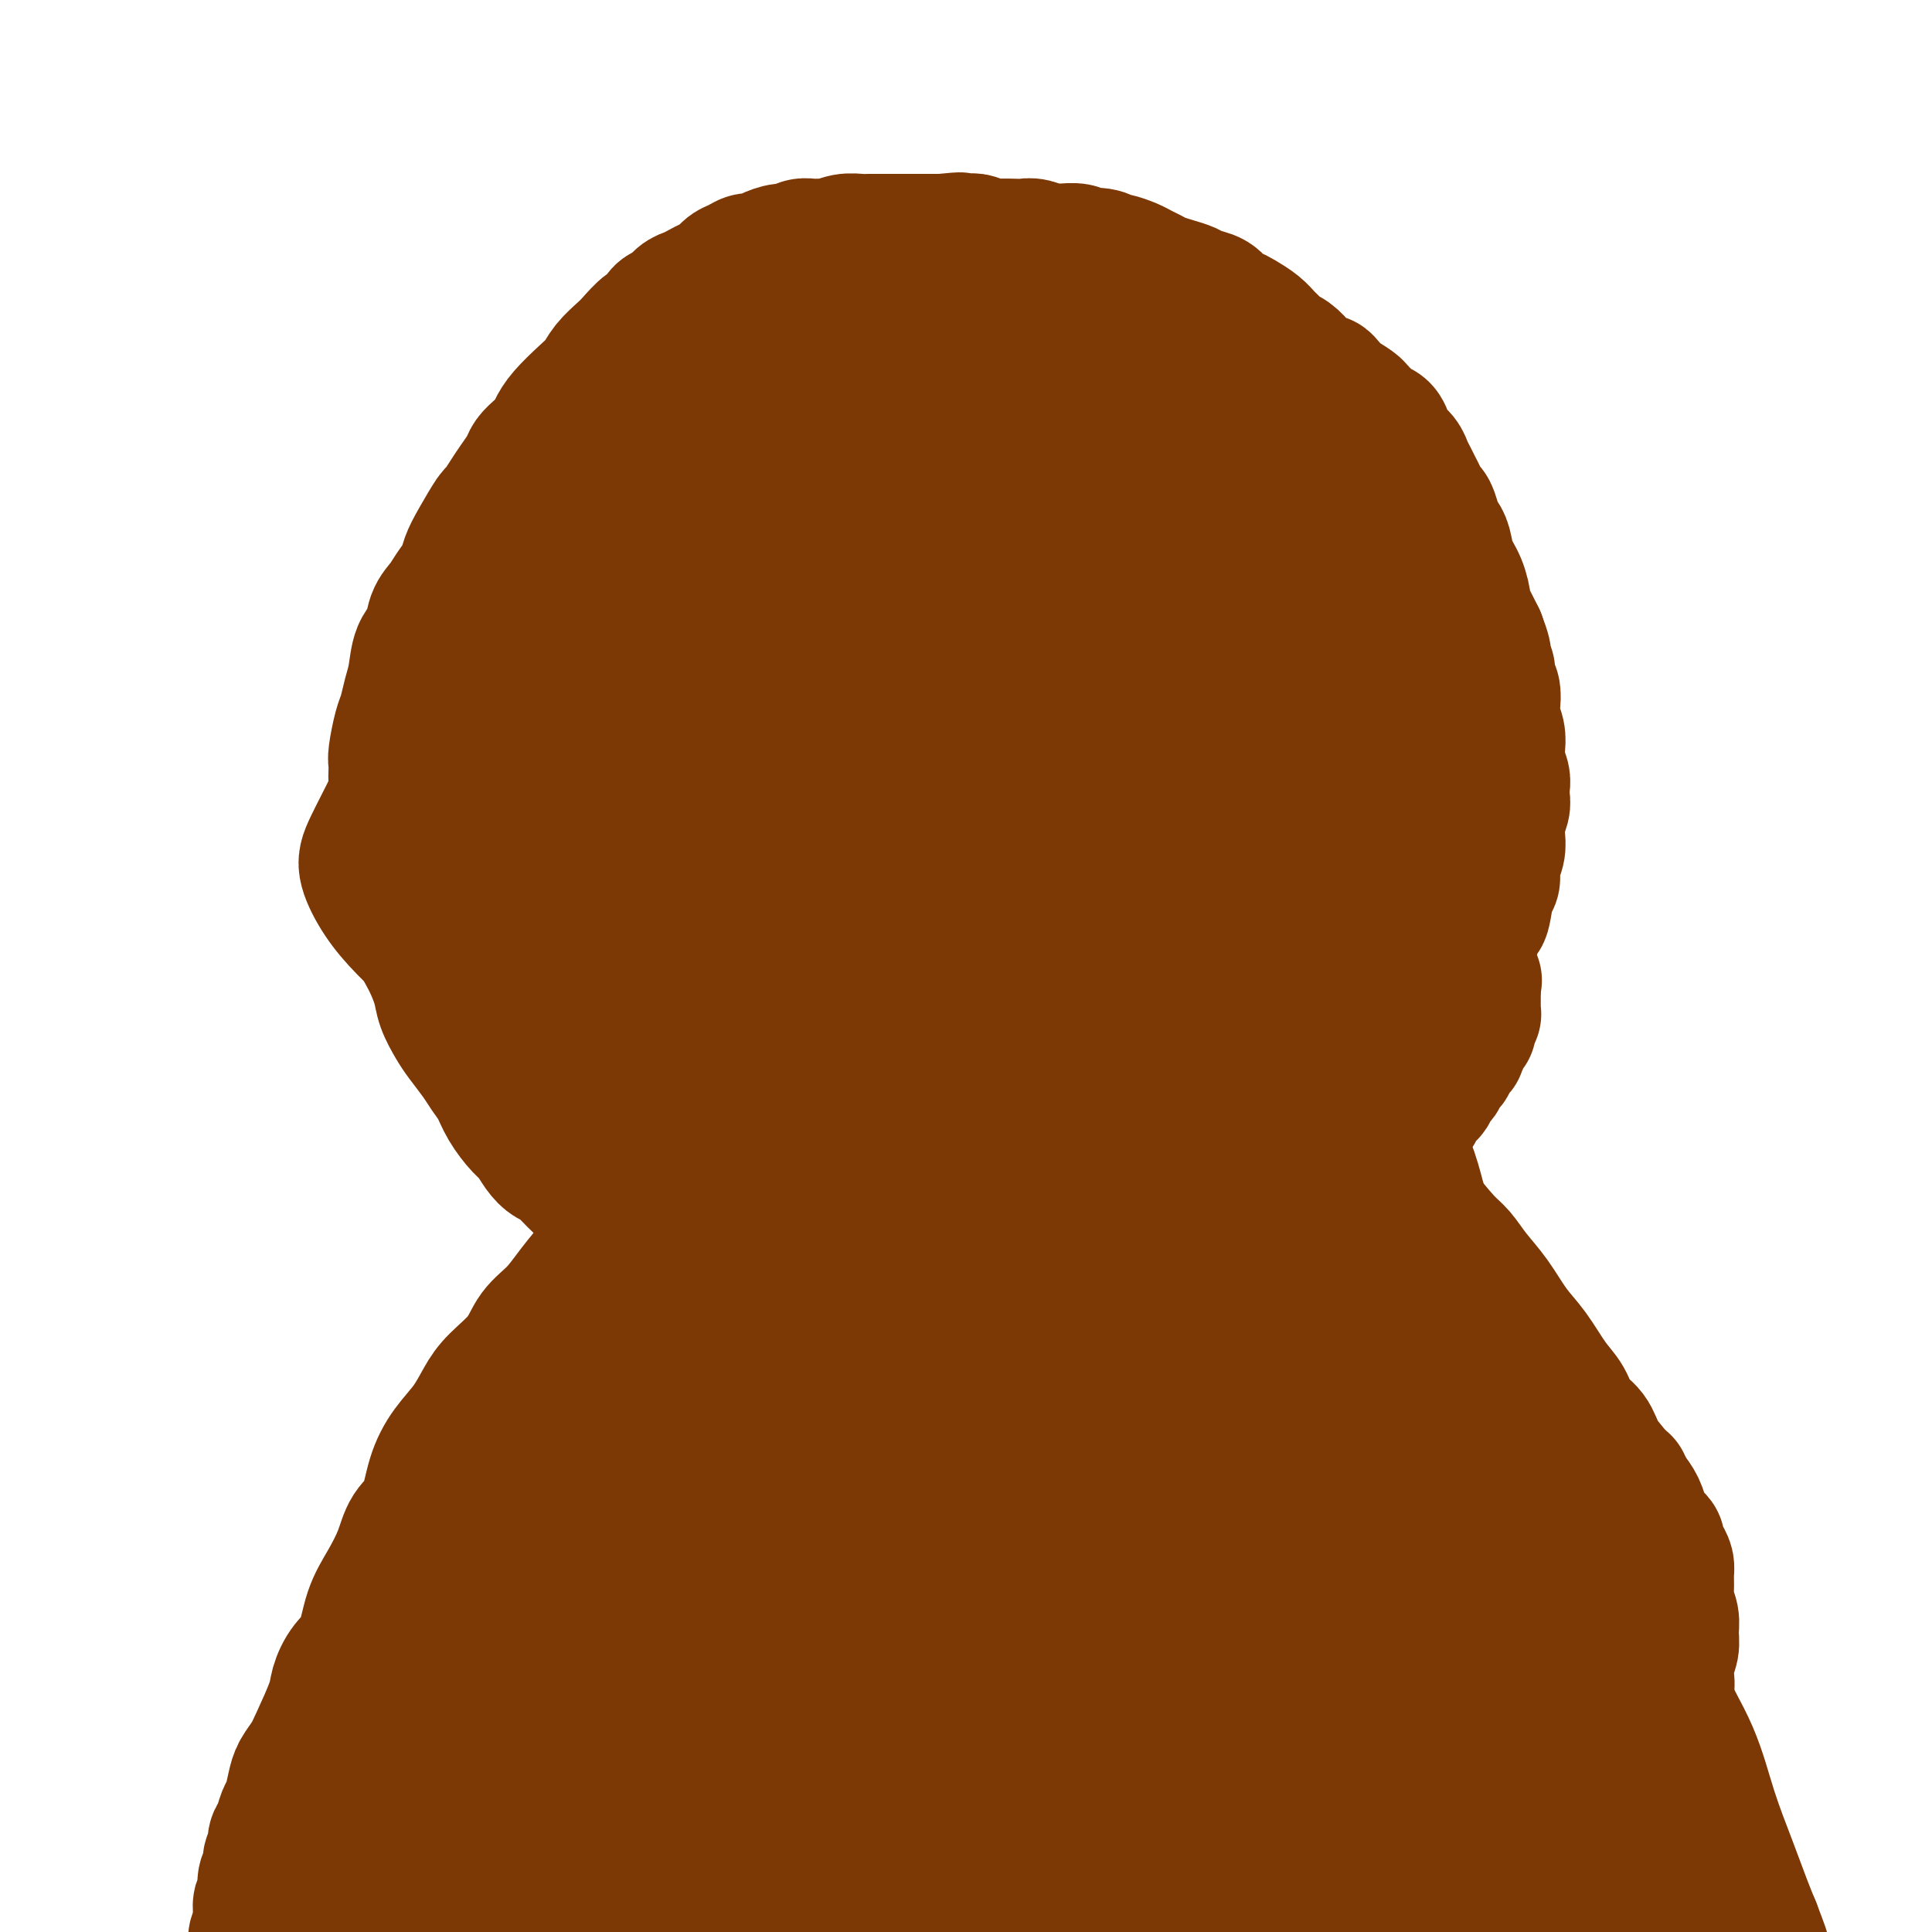
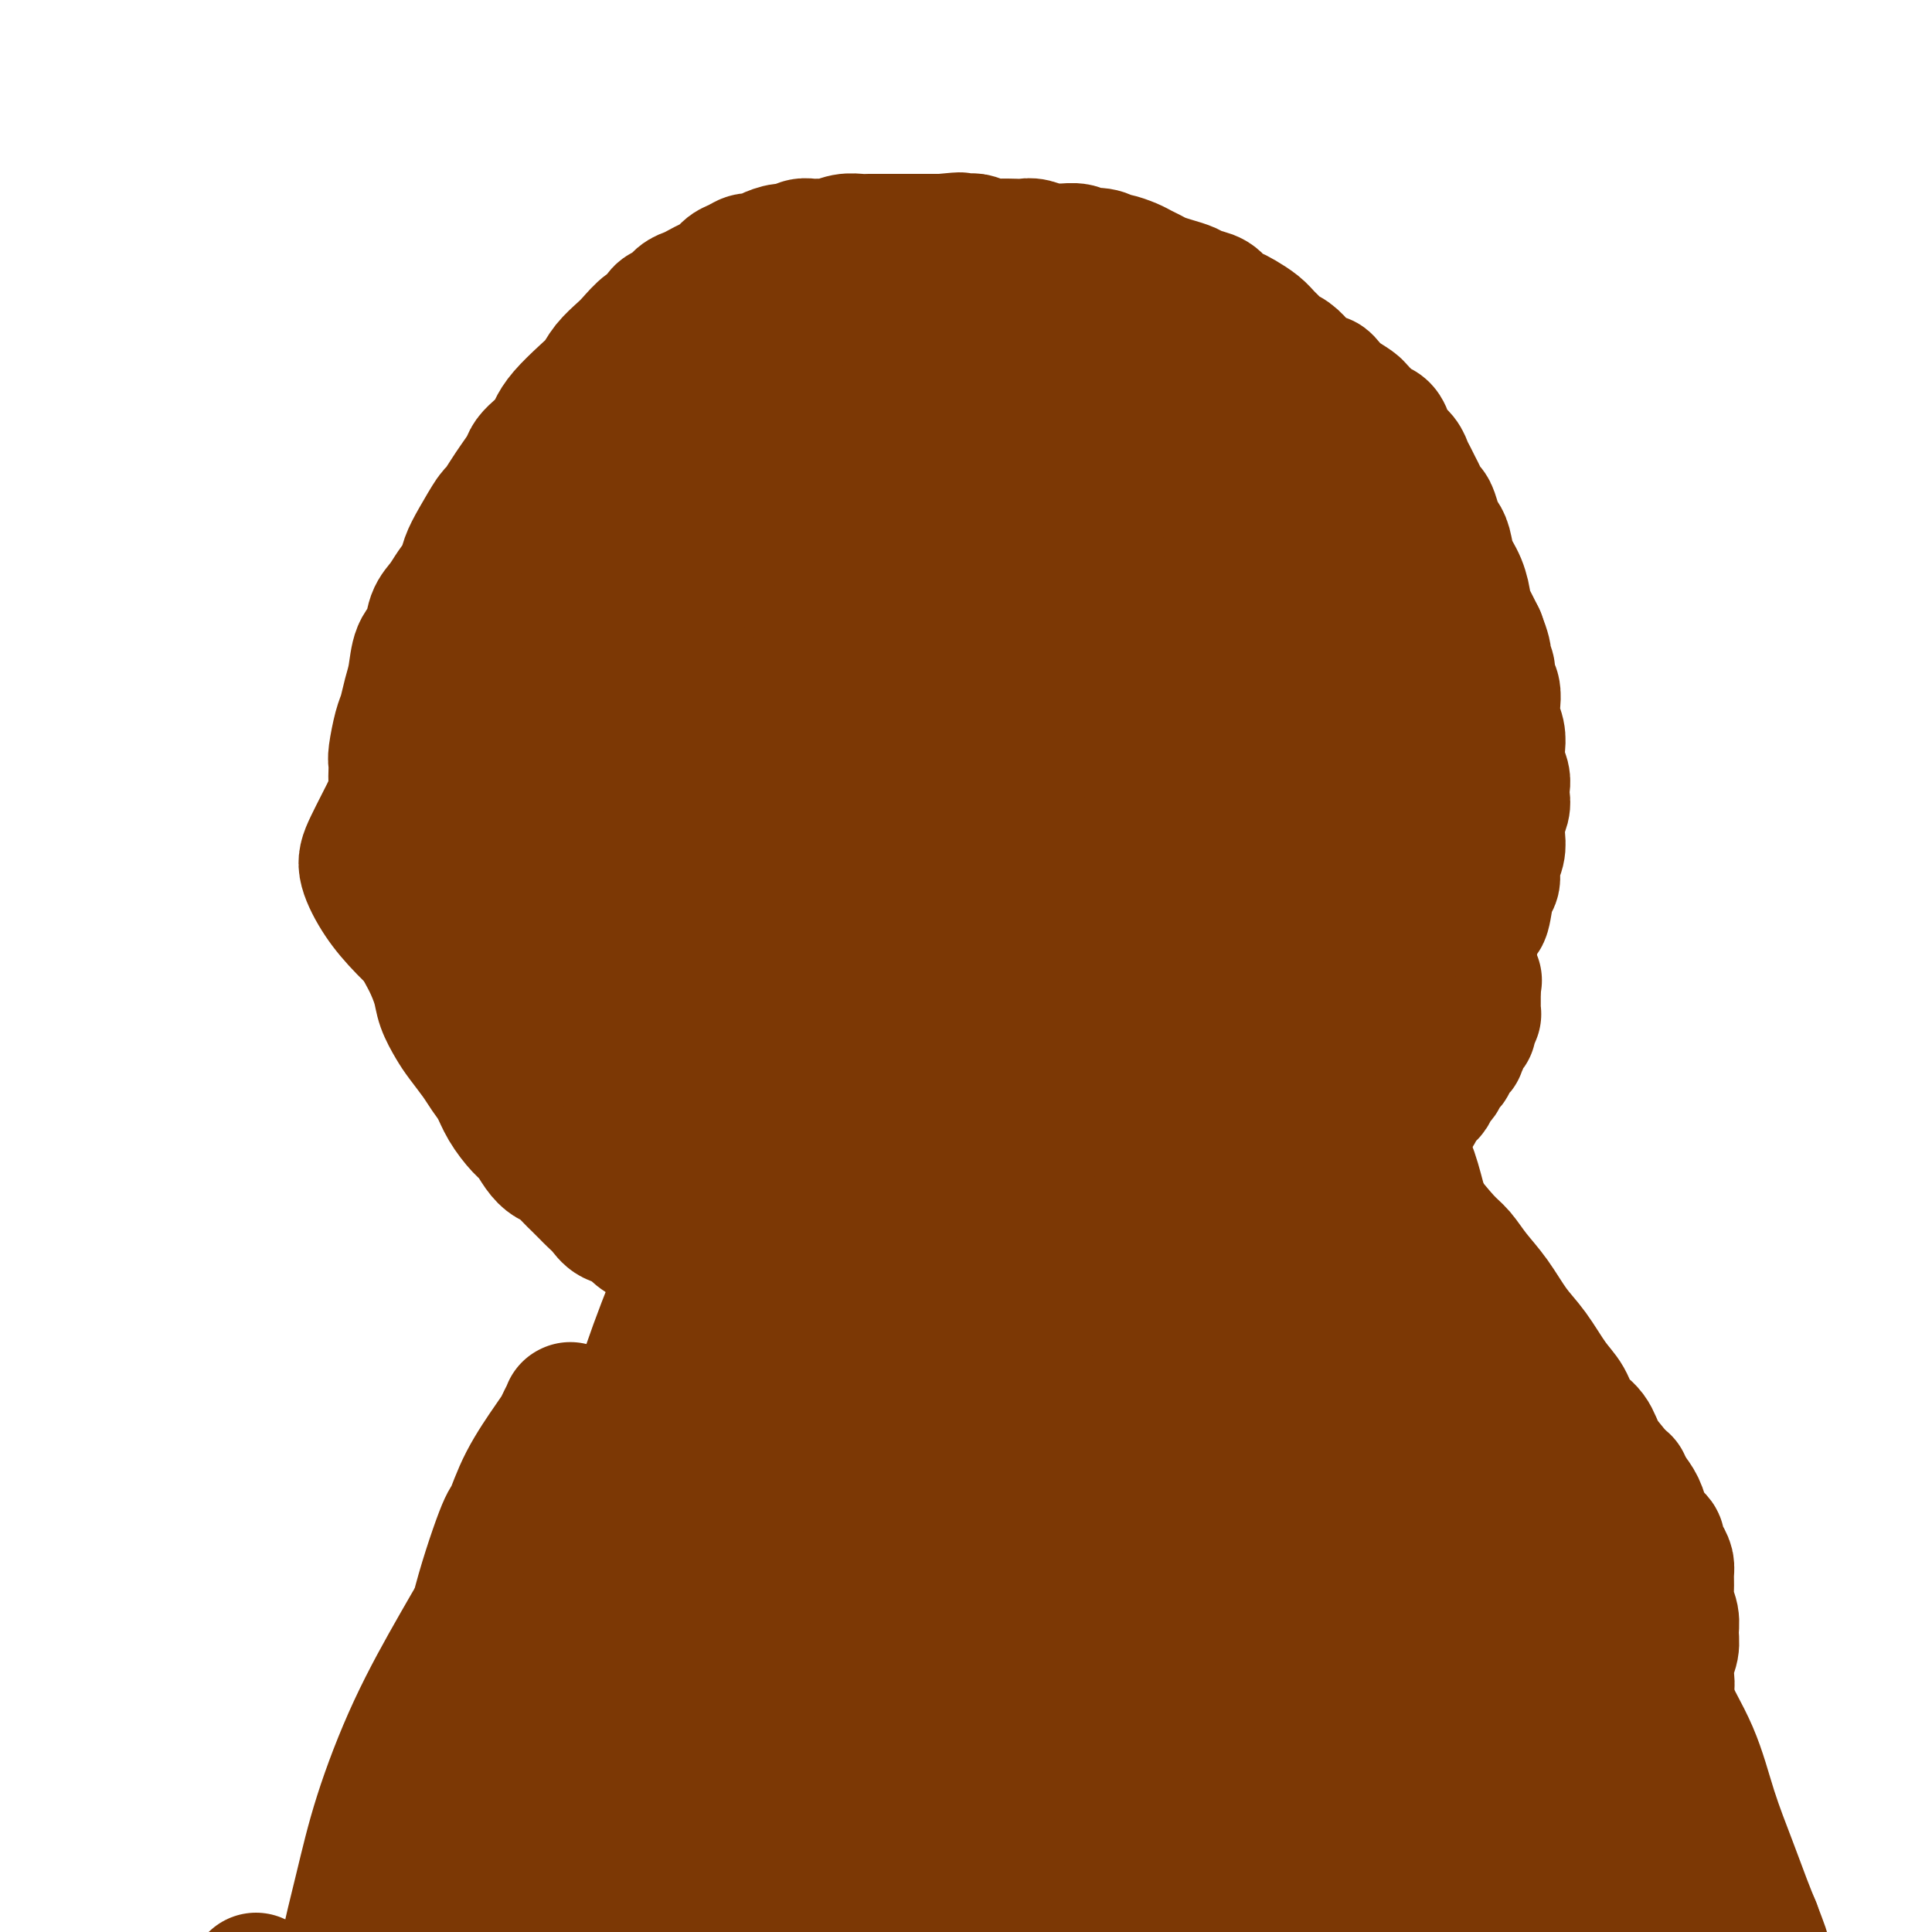
<svg xmlns="http://www.w3.org/2000/svg" viewBox="0 0 400 400" version="1.1">
  <g fill="none" stroke="#7C3805" stroke-width="28" stroke-linecap="round" stroke-linejoin="round">
    <path d="M194,269c-2.185,0.369 -4.370,0.738 -10,1c-5.630,0.262 -14.705,0.417 -20,0c-5.295,-0.417 -6.811,-1.406 -8,-2c-1.189,-0.594 -2.051,-0.792 -3,-1c-0.949,-0.208 -1.987,-0.426 -3,-1c-1.013,-0.574 -2.003,-1.505 -3,-2c-0.997,-0.495 -2.000,-0.555 -3,-1c-1.000,-0.445 -1.996,-1.275 -3,-2c-1.004,-0.725 -2.016,-1.345 -3,-2c-0.984,-0.655 -1.940,-1.344 -3,-2c-1.060,-0.656 -2.224,-1.279 -3,-2c-0.776,-0.721 -1.163,-1.541 -2,-2c-0.837,-0.459 -2.122,-0.557 -3,-1c-0.878,-0.443 -1.348,-1.231 -2,-2c-0.652,-0.769 -1.487,-1.518 -2,-2c-0.513,-0.482 -0.704,-0.696 -1,-1c-0.296,-0.304 -0.698,-0.697 -1,-1c-0.302,-0.303 -0.503,-0.517 -1,-1c-0.497,-0.483 -1.288,-1.236 -2,-2c-0.712,-0.764 -1.344,-1.540 -2,-2c-0.656,-0.460 -1.334,-0.604 -2,-1c-0.666,-0.396 -1.319,-1.043 -2,-2c-0.681,-0.957 -1.390,-2.223 -2,-3c-0.610,-0.777 -1.121,-1.063 -2,-2c-0.879,-0.937 -2.126,-2.523 -3,-4c-0.874,-1.477 -1.375,-2.845 -2,-4c-0.625,-1.155 -1.376,-2.097 -2,-3c-0.624,-0.903 -1.122,-1.766 -2,-3c-0.878,-1.234 -2.136,-2.840 -3,-4c-0.864,-1.160 -1.334,-1.874 -2,-3c-0.666,-1.126 -1.526,-2.664 -2,-4c-0.474,-1.336 -0.560,-2.469 -1,-4c-0.440,-1.531 -1.232,-3.460 -2,-5c-0.768,-1.540 -1.512,-2.691 -2,-4c-0.488,-1.309 -0.718,-2.776 -1,-4c-0.282,-1.224 -0.614,-2.203 -1,-3c-0.386,-0.797 -0.825,-1.410 -1,-2c-0.175,-0.590 -0.085,-1.157 0,-2c0.085,-0.843 0.167,-1.964 0,-3c-0.167,-1.036 -0.581,-1.989 -1,-3c-0.419,-1.011 -0.844,-2.080 -1,-3c-0.156,-0.920 -0.045,-1.691 0,-3c0.045,-1.309 0.022,-3.154 0,-5" />
    <path d="M82,167c-0.464,-3.544 -0.125,-1.905 0,-2c0.125,-0.095 0.037,-1.923 0,-3c-0.037,-1.077 -0.021,-1.403 0,-2c0.021,-0.597 0.047,-1.465 0,-2c-0.047,-0.535 -0.167,-0.739 0,-2c0.167,-1.261 0.621,-3.580 1,-5c0.379,-1.420 0.683,-1.940 1,-3c0.317,-1.060 0.647,-2.661 1,-4c0.353,-1.339 0.727,-2.417 1,-4c0.273,-1.583 0.443,-3.673 1,-5c0.557,-1.327 1.501,-1.892 2,-3c0.499,-1.108 0.553,-2.761 1,-4c0.447,-1.239 1.287,-2.065 2,-3c0.713,-0.935 1.298,-1.978 2,-3c0.702,-1.022 1.521,-2.023 2,-3c0.479,-0.977 0.618,-1.931 1,-3c0.382,-1.069 1.008,-2.253 2,-4c0.992,-1.747 2.350,-4.057 3,-5c0.650,-0.943 0.593,-0.518 1,-1c0.407,-0.482 1.278,-1.872 2,-3c0.722,-1.128 1.297,-1.993 2,-3c0.703,-1.007 1.536,-2.156 2,-3c0.464,-0.844 0.559,-1.383 1,-2c0.441,-0.617 1.227,-1.313 2,-2c0.773,-0.687 1.534,-1.366 2,-2c0.466,-0.634 0.637,-1.222 1,-2c0.363,-0.778 0.916,-1.745 2,-3c1.084,-1.255 2.698,-2.796 4,-4c1.302,-1.204 2.292,-2.071 3,-3c0.708,-0.929 1.135,-1.921 2,-3c0.865,-1.079 2.167,-2.243 3,-3c0.833,-0.757 1.196,-1.105 2,-2c0.804,-0.895 2.050,-2.338 3,-3c0.950,-0.662 1.605,-0.545 2,-1c0.395,-0.455 0.528,-1.484 1,-2c0.472,-0.516 1.281,-0.520 2,-1c0.719,-0.480 1.347,-1.437 2,-2c0.653,-0.563 1.330,-0.732 2,-1c0.670,-0.268 1.334,-0.635 2,-1c0.666,-0.365 1.333,-0.729 2,-1c0.667,-0.271 1.334,-0.450 2,-1c0.666,-0.550 1.332,-1.471 2,-2c0.668,-0.529 1.337,-0.668 2,-1c0.663,-0.332 1.318,-0.859 2,-1c0.682,-0.141 1.390,0.102 2,0c0.610,-0.102 1.122,-0.549 2,-1c0.878,-0.451 2.122,-0.906 3,-1c0.878,-0.094 1.389,0.172 2,0c0.611,-0.172 1.321,-0.782 2,-1c0.679,-0.218 1.326,-0.044 2,0c0.674,0.044 1.373,-0.041 2,0c0.627,0.041 1.182,0.207 2,0c0.818,-0.207 1.900,-0.788 3,-1c1.100,-0.212 2.219,-0.057 3,0c0.781,0.057 1.224,0.015 2,0c0.776,-0.015 1.884,-0.004 3,0c1.116,0.004 2.238,0.001 3,0c0.762,-0.001 1.163,-0.000 2,0c0.837,0.000 2.110,0.000 3,0c0.890,-0.000 1.397,-0.000 2,0c0.603,0.000 1.301,0.000 2,0" />
    <path d="M195,50c6.480,-0.623 2.680,-0.181 2,0c-0.680,0.181 1.761,0.101 3,0c1.239,-0.101 1.277,-0.223 2,0c0.723,0.223 2.132,0.791 3,1c0.868,0.209 1.194,0.060 2,0c0.806,-0.060 2.090,-0.030 3,0c0.910,0.030 1.446,0.061 2,0c0.554,-0.061 1.125,-0.213 2,0c0.875,0.213 2.052,0.793 3,1c0.948,0.207 1.667,0.042 2,0c0.333,-0.042 0.281,0.040 1,0c0.719,-0.040 2.210,-0.203 3,0c0.790,0.203 0.878,0.772 1,1c0.122,0.228 0.277,0.117 1,0c0.723,-0.117 2.014,-0.239 3,0c0.986,0.239 1.668,0.837 2,1c0.332,0.163 0.315,-0.111 1,0c0.685,0.111 2.073,0.607 3,1c0.927,0.393 1.393,0.683 2,1c0.607,0.317 1.355,0.663 2,1c0.645,0.337 1.188,0.667 2,1c0.812,0.333 1.894,0.670 3,1c1.106,0.330 2.236,0.652 3,1c0.764,0.348 1.162,0.722 2,1c0.838,0.278 2.115,0.459 3,1c0.885,0.541 1.377,1.443 2,2c0.623,0.557 1.375,0.769 2,1c0.625,0.231 1.122,0.482 2,1c0.878,0.518 2.136,1.304 3,2c0.864,0.696 1.335,1.304 2,2c0.665,0.696 1.524,1.481 2,2c0.476,0.519 0.569,0.774 1,1c0.431,0.226 1.201,0.424 2,1c0.799,0.576 1.628,1.530 2,2c0.372,0.470 0.286,0.457 1,1c0.714,0.543 2.226,1.641 3,2c0.774,0.359 0.809,-0.020 1,0c0.191,0.020 0.537,0.438 1,1c0.463,0.562 1.044,1.268 2,2c0.956,0.732 2.287,1.491 3,2c0.713,0.509 0.807,0.769 1,1c0.193,0.231 0.484,0.432 1,1c0.516,0.568 1.255,1.503 2,2c0.745,0.497 1.495,0.556 2,1c0.505,0.444 0.765,1.274 1,2c0.235,0.726 0.444,1.349 1,2c0.556,0.651 1.458,1.329 2,2c0.542,0.671 0.722,1.336 1,2c0.278,0.664 0.652,1.328 1,2c0.348,0.672 0.671,1.353 1,2c0.329,0.647 0.666,1.262 1,2c0.334,0.738 0.667,1.600 1,2c0.333,0.400 0.666,0.340 1,1c0.334,0.660 0.670,2.041 1,3c0.330,0.959 0.653,1.498 1,2c0.347,0.502 0.718,0.968 1,2c0.282,1.032 0.474,2.630 1,4c0.526,1.370 1.384,2.514 2,4c0.616,1.486 0.990,3.316 1,4c0.010,0.684 -0.343,0.223 0,1c0.343,0.777 1.384,2.794 2,4c0.616,1.206 0.808,1.603 1,2" />
    <path d="M306,132c2.432,6.307 0.512,3.576 0,3c-0.512,-0.576 0.385,1.003 1,2c0.615,0.997 0.948,1.411 1,2c0.052,0.589 -0.179,1.354 0,2c0.179,0.646 0.766,1.173 1,2c0.234,0.827 0.114,1.953 0,3c-0.114,1.047 -0.223,2.013 0,3c0.223,0.987 0.778,1.993 1,3c0.222,1.007 0.112,2.013 0,3c-0.112,0.987 -0.225,1.954 0,3c0.225,1.046 0.789,2.170 1,3c0.211,0.830 0.070,1.366 0,2c-0.070,0.634 -0.070,1.366 0,2c0.070,0.634 0.211,1.169 0,2c-0.211,0.831 -0.774,1.956 -1,3c-0.226,1.044 -0.116,2.005 0,3c0.116,0.995 0.238,2.022 0,3c-0.238,0.978 -0.837,1.906 -1,3c-0.163,1.094 0.111,2.354 0,3c-0.111,0.646 -0.607,0.677 -1,2c-0.393,1.323 -0.682,3.938 -1,5c-0.318,1.062 -0.665,0.569 -1,1c-0.335,0.431 -0.659,1.784 -1,3c-0.341,1.216 -0.699,2.295 -1,3c-0.301,0.705 -0.544,1.035 -1,2c-0.456,0.965 -1.126,2.565 -2,4c-0.874,1.435 -1.952,2.705 -3,4c-1.048,1.295 -2.065,2.616 -3,4c-0.935,1.384 -1.786,2.832 -3,4c-1.214,1.168 -2.790,2.056 -4,3c-1.210,0.944 -2.052,1.945 -3,3c-0.948,1.055 -2.000,2.165 -3,3c-1.000,0.835 -1.947,1.393 -3,2c-1.053,0.607 -2.214,1.261 -3,2c-0.786,0.739 -1.199,1.564 -2,2c-0.801,0.436 -1.989,0.484 -3,1c-1.011,0.516 -1.845,1.500 -3,2c-1.155,0.500 -2.631,0.516 -4,1c-1.369,0.484 -2.632,1.436 -4,2c-1.368,0.564 -2.843,0.741 -4,1c-1.157,0.259 -1.998,0.599 -3,1c-1.002,0.401 -2.165,0.863 -3,1c-0.835,0.137 -1.342,-0.051 -2,0c-0.658,0.051 -1.467,0.342 -3,1c-1.533,0.658 -3.791,1.682 -5,2c-1.209,0.318 -1.371,-0.069 -2,0c-0.629,0.069 -1.726,0.596 -3,1c-1.274,0.404 -2.724,0.685 -4,1c-1.276,0.315 -2.379,0.662 -3,1c-0.621,0.338 -0.759,0.665 -2,1c-1.241,0.335 -3.586,0.678 -5,1c-1.414,0.322 -1.898,0.622 -3,1c-1.102,0.378 -2.821,0.833 -4,1c-1.179,0.167 -1.817,0.045 -2,0c-0.183,-0.045 0.091,-0.013 -3,1c-3.091,1.013 -9.545,3.006 -16,5" />
    <path d="M193,254c-12.024,3.646 -4.583,1.762 -2,1c2.583,-0.762 0.310,-0.400 -1,0c-1.310,0.400 -1.656,0.839 -2,1c-0.344,0.161 -0.684,0.043 -1,0c-0.316,-0.043 -0.607,-0.012 -1,0c-0.393,0.012 -0.889,0.003 -1,0c-0.111,-0.003 0.163,-0.001 0,0c-0.163,0.001 -0.762,0.000 -1,0c-0.238,-0.000 -0.116,-0.000 0,0c0.116,0.000 0.227,0.000 0,0c-0.227,-0.000 -0.793,-0.000 -1,0c-0.207,0.000 -0.056,0.000 0,0c0.056,-0.000 0.016,-0.000 0,0c-0.016,0.000 -0.008,0.000 0,0" />
    <path d="M185,266c0.817,-0.432 1.635,-0.864 9,-4c7.365,-3.136 21.278,-8.976 28,-12c6.722,-3.024 6.255,-3.234 8,-4c1.745,-0.766 5.703,-2.089 8,-3c2.297,-0.911 2.932,-1.409 4,-2c1.068,-0.591 2.569,-1.275 4,-2c1.431,-0.725 2.793,-1.489 4,-2c1.207,-0.511 2.259,-0.767 3,-1c0.741,-0.233 1.172,-0.444 2,-1c0.828,-0.556 2.053,-1.458 3,-2c0.947,-0.542 1.615,-0.724 2,-1c0.385,-0.276 0.485,-0.647 1,-1c0.515,-0.353 1.443,-0.687 2,-1c0.557,-0.313 0.741,-0.606 1,-1c0.259,-0.394 0.591,-0.891 1,-1c0.409,-0.109 0.893,0.168 1,0c0.107,-0.168 -0.164,-0.781 0,-1c0.164,-0.219 0.762,-0.045 1,0c0.238,0.045 0.116,-0.041 0,0c-0.116,0.041 -0.227,0.207 0,0c0.227,-0.207 0.791,-0.788 1,-1c0.209,-0.212 0.062,-0.055 0,0c-0.062,0.055 -0.038,0.008 0,0c0.038,-0.008 0.090,0.024 0,0c-0.090,-0.024 -0.323,-0.105 -1,0c-0.677,0.105 -1.800,0.397 -3,1c-1.200,0.603 -2.479,1.516 -4,2c-1.521,0.484 -3.285,0.537 -5,1c-1.715,0.463 -3.382,1.335 -5,2c-1.618,0.665 -3.188,1.123 -6,2c-2.812,0.877 -6.867,2.173 -10,3c-3.133,0.827 -5.343,1.184 -8,2c-2.657,0.816 -5.759,2.090 -8,3c-2.241,0.910 -3.620,1.455 -5,2" />
    <path d="M213,244c-9.438,2.995 -6.533,1.983 -7,2c-0.467,0.017 -4.304,1.062 -8,2c-3.696,0.938 -7.249,1.768 -9,2c-1.751,0.232 -1.700,-0.134 -3,0c-1.300,0.134 -3.952,0.768 -6,1c-2.048,0.232 -3.491,0.062 -4,0c-0.509,-0.062 -0.083,-0.017 -1,0c-0.917,0.017 -3.178,0.005 -4,0c-0.822,-0.005 -0.205,-0.001 -1,0c-0.795,0.001 -3.001,0.001 -4,0c-0.999,-0.001 -0.789,-0.004 -1,0c-0.211,0.004 -0.841,0.015 -1,0c-0.159,-0.015 0.154,-0.057 0,0c-0.154,0.057 -0.773,0.212 -1,0c-0.227,-0.212 -0.061,-0.792 0,-1c0.061,-0.208 0.016,-0.045 0,0c-0.016,0.045 -0.002,-0.028 0,0c0.002,0.028 -0.009,0.158 0,0c0.009,-0.158 0.036,-0.605 0,-1c-0.036,-0.395 -0.136,-0.740 0,-1c0.136,-0.260 0.506,-0.437 1,-1c0.494,-0.563 1.110,-1.513 2,-2c0.890,-0.487 2.053,-0.512 3,-1c0.947,-0.488 1.679,-1.440 3,-2c1.321,-0.560 3.233,-0.728 5,-1c1.767,-0.272 3.390,-0.648 5,-1c1.610,-0.352 3.206,-0.682 6,-1c2.794,-0.318 6.788,-0.625 9,-1c2.212,-0.375 2.644,-0.817 4,-1c1.356,-0.183 3.635,-0.105 7,0c3.365,0.105 7.816,0.239 11,0c3.184,-0.239 5.100,-0.852 7,-1c1.900,-0.148 3.784,0.168 6,0c2.216,-0.168 4.764,-0.818 7,-1c2.236,-0.182 4.159,0.106 6,0c1.841,-0.106 3.599,-0.606 5,-1c1.401,-0.394 2.444,-0.683 4,-1c1.556,-0.317 3.624,-0.661 5,-1c1.376,-0.339 2.060,-0.673 3,-1c0.940,-0.327 2.137,-0.647 3,-1c0.863,-0.353 1.393,-0.739 2,-1c0.607,-0.261 1.291,-0.399 2,-1c0.709,-0.601 1.444,-1.667 2,-2c0.556,-0.333 0.933,0.065 1,0c0.067,-0.065 -0.177,-0.595 0,-1c0.177,-0.405 0.776,-0.685 1,-1c0.224,-0.315 0.075,-0.665 0,-1c-0.075,-0.335 -0.075,-0.656 0,-1c0.075,-0.344 0.224,-0.711 0,-1c-0.224,-0.289 -0.823,-0.500 -1,-1c-0.177,-0.500 0.068,-1.289 0,-2c-0.068,-0.711 -0.447,-1.343 -1,-2c-0.553,-0.657 -1.279,-1.339 -2,-2c-0.721,-0.661 -1.435,-1.303 -2,-2c-0.565,-0.697 -0.979,-1.450 -2,-2c-1.021,-0.550 -2.650,-0.896 -4,-1c-1.350,-0.104 -2.423,0.033 -3,0c-0.577,-0.033 -0.660,-0.236 -3,0c-2.340,0.236 -6.938,0.910 -11,2c-4.062,1.090 -7.589,2.597 -11,4c-3.411,1.403 -6.705,2.701 -10,4" />
    <path d="M223,219c-7.213,2.329 -6.246,3.152 -7,4c-0.754,0.848 -3.228,1.721 -6,3c-2.772,1.279 -5.841,2.962 -8,4c-2.159,1.038 -3.409,1.430 -5,2c-1.591,0.570 -3.522,1.318 -5,2c-1.478,0.682 -2.502,1.297 -4,2c-1.498,0.703 -3.468,1.495 -5,2c-1.532,0.505 -2.624,0.724 -4,1c-1.376,0.276 -3.036,0.610 -4,1c-0.964,0.390 -1.233,0.837 -2,1c-0.767,0.163 -2.034,0.044 -3,0c-0.966,-0.044 -1.632,-0.012 -2,0c-0.368,0.012 -0.438,0.004 -1,0c-0.562,-0.004 -1.615,-0.004 -2,0c-0.385,0.004 -0.101,0.010 0,0c0.101,-0.010 0.020,-0.037 0,0c-0.020,0.037 0.020,0.139 0,0c-0.020,-0.139 -0.100,-0.520 0,-1c0.100,-0.480 0.379,-1.061 2,-3c1.621,-1.939 4.583,-5.236 7,-8c2.417,-2.764 4.288,-4.995 7,-7c2.712,-2.005 6.263,-3.783 9,-5c2.737,-1.217 4.658,-1.874 7,-3c2.342,-1.126 5.106,-2.721 8,-4c2.894,-1.279 5.920,-2.241 9,-3c3.080,-0.759 6.215,-1.314 9,-2c2.785,-0.686 5.222,-1.504 8,-2c2.778,-0.496 5.898,-0.670 9,-1c3.102,-0.330 6.186,-0.817 9,-1c2.814,-0.183 5.357,-0.064 7,0c1.643,0.064 2.384,0.072 4,0c1.616,-0.072 4.106,-0.226 6,0c1.894,0.226 3.194,0.830 5,1c1.806,0.170 4.120,-0.094 6,0c1.880,0.094 3.327,0.546 4,1c0.673,0.454 0.572,0.908 1,1c0.428,0.092 1.384,-0.180 2,0c0.616,0.180 0.893,0.813 1,1c0.107,0.187 0.043,-0.071 0,0c-0.043,0.071 -0.066,0.473 0,1c0.066,0.527 0.222,1.180 -1,3c-1.222,1.820 -3.821,4.806 -6,7c-2.179,2.194 -3.937,3.596 -6,5c-2.063,1.404 -4.429,2.810 -7,4c-2.571,1.190 -5.345,2.162 -8,3c-2.655,0.838 -5.189,1.540 -8,2c-2.811,0.460 -5.897,0.678 -9,1c-3.103,0.322 -6.221,0.748 -9,1c-2.779,0.252 -5.219,0.332 -8,0c-2.781,-0.332 -5.902,-1.075 -9,-2c-3.098,-0.925 -6.172,-2.033 -9,-3c-2.828,-0.967 -5.411,-1.793 -8,-3c-2.589,-1.207 -5.184,-2.794 -7,-4c-1.816,-1.206 -2.855,-2.030 -4,-3c-1.145,-0.970 -2.398,-2.085 -3,-3c-0.602,-0.915 -0.555,-1.631 -1,-2c-0.445,-0.369 -1.382,-0.390 -2,-1c-0.618,-0.610 -0.917,-1.807 -1,-3c-0.083,-1.193 0.050,-2.382 0,-3c-0.050,-0.618 -0.283,-0.666 0,-1c0.283,-0.334 1.081,-0.952 2,-2c0.919,-1.048 1.960,-2.524 3,-4" />
    <path d="M184,198c1.882,-2.561 4.086,-3.964 7,-6c2.914,-2.036 6.538,-4.705 9,-6c2.462,-1.295 3.762,-1.218 7,-2c3.238,-0.782 8.414,-2.425 12,-3c3.586,-0.575 5.580,-0.084 8,0c2.420,0.084 5.265,-0.240 8,0c2.735,0.240 5.361,1.044 8,2c2.639,0.956 5.291,2.065 8,3c2.709,0.935 5.474,1.695 8,3c2.526,1.305 4.814,3.153 6,4c1.186,0.847 1.271,0.692 2,1c0.729,0.308 2.102,1.079 3,2c0.898,0.921 1.322,1.992 2,3c0.678,1.008 1.611,1.953 2,3c0.389,1.047 0.234,2.196 0,3c-0.234,0.804 -0.549,1.263 -1,2c-0.451,0.737 -1.039,1.751 -2,3c-0.961,1.249 -2.295,2.734 -4,4c-1.705,1.266 -3.782,2.313 -8,3c-4.218,0.687 -10.578,1.014 -14,1c-3.422,-0.014 -3.906,-0.369 -7,-1c-3.094,-0.631 -8.797,-1.539 -14,-3c-5.203,-1.461 -9.905,-3.477 -14,-5c-4.095,-1.523 -7.583,-2.555 -13,-5c-5.417,-2.445 -12.765,-6.304 -16,-8c-3.235,-1.696 -2.359,-1.229 -4,-2c-1.641,-0.771 -5.799,-2.780 -8,-4c-2.201,-1.220 -2.446,-1.650 -3,-2c-0.554,-0.350 -1.417,-0.621 -2,-1c-0.583,-0.379 -0.887,-0.868 -1,-1c-0.113,-0.132 -0.035,0.091 0,0c0.035,-0.091 0.028,-0.496 0,-1c-0.028,-0.504 -0.078,-1.107 1,-3c1.078,-1.893 3.282,-5.074 5,-8c1.718,-2.926 2.949,-5.595 5,-8c2.051,-2.405 4.921,-4.545 8,-7c3.079,-2.455 6.368,-5.224 9,-7c2.632,-1.776 4.607,-2.557 7,-4c2.393,-1.443 5.205,-3.546 8,-5c2.795,-1.454 5.574,-2.258 8,-3c2.426,-0.742 4.500,-1.422 7,-2c2.500,-0.578 5.427,-1.055 7,-1c1.573,0.055 1.791,0.643 3,1c1.209,0.357 3.409,0.482 5,1c1.591,0.518 2.572,1.429 4,3c1.428,1.571 3.304,3.802 5,6c1.696,2.198 3.211,4.363 4,7c0.789,2.637 0.853,5.745 1,8c0.147,2.255 0.376,3.656 0,6c-0.376,2.344 -1.357,5.632 -3,11c-1.643,5.368 -3.949,12.815 -5,16c-1.051,3.185 -0.847,2.109 -3,5c-2.153,2.891 -6.663,9.751 -10,14c-3.337,4.249 -5.500,5.888 -8,8c-2.500,2.112 -5.336,4.697 -8,7c-2.664,2.303 -5.157,4.326 -8,6c-2.843,1.674 -6.035,3.001 -9,4c-2.965,0.999 -5.702,1.670 -8,2c-2.298,0.330 -4.157,0.320 -6,0c-1.843,-0.320 -3.669,-0.948 -6,-2c-2.331,-1.052 -5.165,-2.526 -8,-4" />
    <path d="M168,236c-4.587,-2.452 -6.054,-5.583 -8,-9c-1.946,-3.417 -4.371,-7.119 -6,-11c-1.629,-3.881 -2.462,-7.941 -3,-12c-0.538,-4.059 -0.782,-8.117 -1,-11c-0.218,-2.883 -0.412,-4.593 0,-7c0.412,-2.407 1.428,-5.513 3,-9c1.572,-3.487 3.698,-7.355 6,-11c2.302,-3.645 4.780,-7.067 7,-10c2.220,-2.933 4.180,-5.376 7,-8c2.820,-2.624 6.498,-5.428 10,-8c3.502,-2.572 6.826,-4.913 10,-7c3.174,-2.087 6.197,-3.919 9,-5c2.803,-1.081 5.385,-1.412 7,-2c1.615,-0.588 2.261,-1.434 7,-1c4.739,0.434 13.570,2.150 19,4c5.430,1.850 7.458,3.836 9,5c1.542,1.164 2.599,1.505 4,3c1.401,1.495 3.147,4.143 5,7c1.853,2.857 3.813,5.924 5,9c1.187,3.076 1.600,6.160 2,9c0.400,2.840 0.786,5.434 1,8c0.214,2.566 0.255,5.103 0,8c-0.255,2.897 -0.806,6.153 -2,10c-1.194,3.847 -3.032,8.284 -5,12c-1.968,3.716 -4.065,6.712 -6,9c-1.935,2.288 -3.709,3.868 -6,6c-2.291,2.132 -5.099,4.814 -8,7c-2.901,2.186 -5.896,3.875 -9,5c-3.104,1.125 -6.317,1.686 -9,2c-2.683,0.314 -4.836,0.381 -8,0c-3.164,-0.381 -7.337,-1.210 -11,-3c-3.663,-1.790 -6.814,-4.539 -10,-8c-3.186,-3.461 -6.405,-7.632 -9,-12c-2.595,-4.368 -4.565,-8.933 -6,-13c-1.435,-4.067 -2.335,-7.637 -3,-11c-0.665,-3.363 -1.096,-6.518 -1,-9c0.096,-2.482 0.719,-4.291 1,-5c0.281,-0.709 0.219,-0.320 1,-2c0.781,-1.680 2.406,-5.431 5,-8c2.594,-2.569 6.156,-3.955 8,-5c1.844,-1.045 1.968,-1.748 5,-3c3.032,-1.252 8.971,-3.055 13,-4c4.029,-0.945 6.147,-1.034 9,-1c2.853,0.034 6.441,0.190 11,1c4.559,0.810 10.087,2.275 15,4c4.913,1.725 9.209,3.709 13,6c3.791,2.291 7.076,4.888 10,7c2.924,2.112 5.487,3.740 8,6c2.513,2.260 4.978,5.154 7,8c2.022,2.846 3.602,5.645 5,8c1.398,2.355 2.613,4.268 3,7c0.387,2.732 -0.055,6.284 0,8c0.055,1.716 0.609,1.595 0,3c-0.609,1.405 -2.379,4.335 -4,7c-1.621,2.665 -3.094,5.066 -6,8c-2.906,2.934 -7.246,6.401 -11,9c-3.754,2.599 -6.923,4.329 -11,6c-4.077,1.671 -9.062,3.283 -13,4c-3.938,0.717 -6.830,0.539 -11,0c-4.170,-0.539 -9.620,-1.440 -15,-3c-5.380,-1.560 -10.690,-3.780 -16,-6" />
    <path d="M195,228c-4.700,-2.321 -8.450,-5.125 -12,-7c-3.550,-1.875 -6.898,-2.821 -11,-5c-4.102,-2.179 -8.956,-5.592 -11,-7c-2.044,-1.408 -1.279,-0.810 -2,-1c-0.721,-0.190 -2.929,-1.169 -4,-2c-1.071,-0.831 -1.006,-1.513 -1,-2c0.006,-0.487 -0.047,-0.777 0,-1c0.047,-0.223 0.192,-0.377 1,-1c0.808,-0.623 2.278,-1.715 4,-3c1.722,-1.285 3.698,-2.762 6,-4c2.302,-1.238 4.932,-2.235 8,-3c3.068,-0.765 6.574,-1.298 10,-2c3.426,-0.702 6.771,-1.573 9,-2c2.229,-0.427 3.342,-0.410 9,1c5.658,1.410 15.863,4.215 21,6c5.137,1.785 5.208,2.552 7,4c1.792,1.448 5.305,3.576 8,6c2.695,2.424 4.570,5.143 6,7c1.430,1.857 2.413,2.851 3,5c0.587,2.149 0.779,5.454 1,7c0.221,1.546 0.473,1.333 0,3c-0.473,1.667 -1.670,5.214 -3,8c-1.330,2.786 -2.794,4.811 -5,7c-2.206,2.189 -5.155,4.541 -8,7c-2.845,2.459 -5.587,5.024 -10,7c-4.413,1.976 -10.499,3.362 -13,4c-2.501,0.638 -1.418,0.528 -5,0c-3.582,-0.528 -11.831,-1.474 -18,-3c-6.169,-1.526 -10.259,-3.631 -14,-6c-3.741,-2.369 -7.132,-5.003 -10,-7c-2.868,-1.997 -5.214,-3.356 -7,-5c-1.786,-1.644 -3.012,-3.574 -4,-5c-0.988,-1.426 -1.737,-2.347 -2,-4c-0.263,-1.653 -0.040,-4.036 0,-5c0.040,-0.964 -0.104,-0.509 0,-1c0.104,-0.491 0.456,-1.928 2,-4c1.544,-2.072 4.278,-4.780 7,-8c2.722,-3.220 5.431,-6.953 8,-10c2.569,-3.047 4.999,-5.407 8,-8c3.001,-2.593 6.572,-5.417 10,-8c3.428,-2.583 6.712,-4.924 10,-7c3.288,-2.076 6.579,-3.888 10,-6c3.421,-2.112 6.970,-4.523 10,-6c3.030,-1.477 5.539,-2.018 8,-3c2.461,-0.982 4.872,-2.403 7,-3c2.128,-0.597 3.972,-0.368 6,0c2.028,0.368 4.241,0.875 5,1c0.759,0.125 0.064,-0.131 0,0c-0.064,0.131 0.501,0.651 1,1c0.499,0.349 0.930,0.529 1,1c0.070,0.471 -0.221,1.234 0,2c0.221,0.766 0.956,1.536 1,3c0.044,1.464 -0.601,3.621 -1,6c-0.399,2.379 -0.551,4.982 -1,7c-0.449,2.018 -1.193,3.453 -2,5c-0.807,1.547 -1.676,3.205 -2,4c-0.324,0.795 -0.103,0.727 -1,2c-0.897,1.273 -2.910,3.888 -4,5c-1.090,1.112 -1.255,0.723 -2,1c-0.745,0.277 -2.070,1.222 -3,2c-0.930,0.778 -1.465,1.389 -2,2" />
    <path d="M224,203c-1.370,0.895 -1.295,0.632 -2,1c-0.705,0.368 -2.190,1.368 -3,2c-0.810,0.632 -0.946,0.895 -1,1c-0.054,0.105 -0.027,0.053 0,0" />
    <path d="M174,263c1.706,0.423 3.411,0.845 5,1c1.589,0.155 3.061,0.041 4,0c0.939,-0.041 1.343,-0.011 3,0c1.657,0.011 4.566,0.003 6,0c1.434,-0.003 1.391,-0.001 2,0c0.609,0.001 1.868,0.000 3,0c1.132,-0.000 2.138,-0.000 3,0c0.862,0.000 1.582,0.000 2,0c0.418,-0.000 0.534,-0.000 1,0c0.466,0.000 1.283,0.001 2,0c0.717,-0.001 1.333,-0.004 2,0c0.667,0.004 1.386,0.015 2,0c0.614,-0.015 1.123,-0.056 2,0c0.877,0.056 2.121,0.207 3,0c0.879,-0.207 1.391,-0.774 2,-1c0.609,-0.226 1.314,-0.112 2,0c0.686,0.112 1.353,0.222 2,0c0.647,-0.222 1.276,-0.776 2,-1c0.724,-0.224 1.545,-0.117 2,0c0.455,0.117 0.545,0.243 1,0c0.455,-0.243 1.277,-0.854 2,-1c0.723,-0.146 1.348,0.172 2,0c0.652,-0.172 1.330,-0.835 2,-1c0.670,-0.165 1.330,0.167 2,0c0.670,-0.167 1.348,-0.833 2,-1c0.652,-0.167 1.278,0.165 2,0c0.722,-0.165 1.540,-0.828 2,-1c0.460,-0.172 0.561,0.146 1,0c0.439,-0.146 1.216,-0.756 2,-1c0.784,-0.244 1.575,-0.122 2,0c0.425,0.122 0.484,0.243 1,0c0.516,-0.243 1.489,-0.849 2,-1c0.511,-0.151 0.561,0.152 1,0c0.439,-0.152 1.268,-0.758 2,-1c0.732,-0.242 1.366,-0.121 2,0" />
    <path d="M252,255c6.301,-1.555 3.053,-0.941 2,-1c-1.053,-0.059 0.089,-0.790 1,-1c0.911,-0.210 1.592,0.102 2,0c0.408,-0.102 0.542,-0.619 1,-1c0.458,-0.381 1.239,-0.627 2,-1c0.761,-0.373 1.503,-0.875 2,-1c0.497,-0.125 0.751,0.126 1,0c0.249,-0.126 0.494,-0.630 1,-1c0.506,-0.370 1.272,-0.605 2,-1c0.728,-0.395 1.417,-0.951 2,-1c0.583,-0.049 1.058,0.409 2,0c0.942,-0.409 2.350,-1.687 3,-2c0.650,-0.313 0.540,0.337 1,0c0.460,-0.337 1.489,-1.662 2,-2c0.511,-0.338 0.504,0.312 1,0c0.496,-0.312 1.495,-1.585 2,-2c0.505,-0.415 0.517,0.029 1,0c0.483,-0.029 1.437,-0.531 2,-1c0.563,-0.469 0.733,-0.904 1,-1c0.267,-0.096 0.630,0.148 1,0c0.370,-0.148 0.747,-0.686 1,-1c0.253,-0.314 0.381,-0.403 1,-1c0.619,-0.597 1.728,-1.703 2,-2c0.272,-0.297 -0.293,0.216 0,0c0.293,-0.216 1.446,-1.161 2,-2c0.554,-0.839 0.511,-1.572 1,-2c0.489,-0.428 1.512,-0.552 2,-1c0.488,-0.448 0.442,-1.219 1,-2c0.558,-0.781 1.722,-1.571 2,-2c0.278,-0.429 -0.328,-0.496 0,-1c0.328,-0.504 1.590,-1.444 2,-2c0.410,-0.556 -0.031,-0.726 0,-1c0.031,-0.274 0.534,-0.651 1,-1c0.466,-0.349 0.894,-0.670 1,-1c0.106,-0.330 -0.111,-0.669 0,-1c0.111,-0.331 0.551,-0.653 1,-1c0.449,-0.347 0.909,-0.719 1,-1c0.091,-0.281 -0.186,-0.470 0,-1c0.186,-0.530 0.835,-1.400 1,-2c0.165,-0.600 -0.153,-0.930 0,-1c0.153,-0.070 0.777,0.121 1,0c0.223,-0.121 0.046,-0.553 0,-1c-0.046,-0.447 0.040,-0.908 0,-1c-0.040,-0.092 -0.207,0.187 0,0c0.207,-0.187 0.788,-0.839 1,-1c0.212,-0.161 0.057,0.168 0,0c-0.057,-0.168 -0.015,-0.834 0,-1c0.015,-0.166 0.004,0.167 0,0c-0.004,-0.167 -0.001,-0.833 0,-1c0.001,-0.167 0.000,0.165 0,0c-0.000,-0.165 -0.000,-0.828 0,-1c0.000,-0.172 0.000,0.146 0,0c-0.000,-0.146 -0.000,-0.757 0,-1c0.000,-0.243 0.000,-0.118 0,0c-0.000,0.118 -0.000,0.227 0,0c0.000,-0.227 0.000,-0.792 0,-1c-0.000,-0.208 -0.000,-0.058 0,0c0.000,0.058 0.000,0.026 0,0c-0.000,-0.026 -0.000,-0.045 0,0c0.000,0.045 0.000,0.156 0,0c-0.000,-0.156 -0.000,-0.578 0,-1" />
    <path d="M305,204c0.464,-2.011 0.124,-0.539 0,0c-0.124,0.539 -0.033,0.144 0,0c0.033,-0.144 0.009,-0.039 0,0c-0.009,0.039 -0.002,0.010 0,0c0.002,-0.010 0.000,-0.003 0,0c-0.000,0.003 0.001,0.001 0,0c-0.001,-0.001 -0.003,-0.001 0,0c0.003,0.001 0.011,0.005 0,0c-0.011,-0.005 -0.043,-0.017 0,0c0.043,0.017 0.159,0.064 0,0c-0.159,-0.064 -0.593,-0.240 -1,0c-0.407,0.240 -0.786,0.898 -1,1c-0.214,0.102 -0.261,-0.350 -1,0c-0.739,0.350 -2.168,1.501 -3,2c-0.832,0.499 -1.065,0.346 -2,1c-0.935,0.654 -2.572,2.113 -4,3c-1.428,0.887 -2.648,1.200 -4,2c-1.352,0.800 -2.838,2.086 -4,3c-1.162,0.914 -2.001,1.457 -3,2c-0.999,0.543 -2.158,1.086 -3,2c-0.842,0.914 -1.367,2.198 -2,3c-0.633,0.802 -1.375,1.122 -3,2c-1.625,0.878 -4.133,2.314 -5,3c-0.867,0.686 -0.094,0.621 -1,1c-0.906,0.379 -3.492,1.201 -5,2c-1.508,0.799 -1.937,1.576 -3,2c-1.063,0.424 -2.760,0.495 -4,1c-1.240,0.505 -2.022,1.444 -3,2c-0.978,0.556 -2.151,0.730 -3,1c-0.849,0.270 -1.372,0.636 -2,1c-0.628,0.364 -1.361,0.727 -2,1c-0.639,0.273 -1.185,0.455 -2,1c-0.815,0.545 -1.897,1.452 -3,2c-1.103,0.548 -2.225,0.738 -3,1c-0.775,0.262 -1.204,0.596 -2,1c-0.796,0.404 -1.960,0.878 -3,1c-1.040,0.122 -1.955,-0.107 -3,0c-1.045,0.107 -2.219,0.549 -3,1c-0.781,0.451 -1.168,0.909 -2,1c-0.832,0.091 -2.107,-0.187 -3,0c-0.893,0.187 -1.402,0.838 -2,1c-0.598,0.162 -1.284,-0.167 -2,0c-0.716,0.167 -1.462,0.828 -2,1c-0.538,0.172 -0.867,-0.146 -2,0c-1.133,0.146 -3.069,0.757 -4,1c-0.931,0.243 -0.858,0.118 -2,0c-1.142,-0.118 -3.499,-0.228 -5,0c-1.501,0.228 -2.144,0.793 -3,1c-0.856,0.207 -1.924,0.057 -3,0c-1.076,-0.057 -2.161,-0.019 -3,0c-0.839,0.019 -1.432,0.019 -2,0c-0.568,-0.019 -1.110,-0.058 -2,0c-0.890,0.058 -2.128,0.211 -3,0c-0.872,-0.211 -1.378,-0.788 -2,-1c-0.622,-0.212 -1.359,-0.061 -2,0c-0.641,0.061 -1.187,0.031 -2,0c-0.813,-0.031 -1.895,-0.064 -3,0c-1.105,0.064 -2.234,0.223 -3,0c-0.766,-0.223 -1.168,-0.829 -2,-1c-0.832,-0.171 -2.095,0.094 -3,0c-0.905,-0.094 -1.453,-0.547 -2,-1" />
    <path d="M168,248c-5.308,-0.400 -2.578,0.100 -2,0c0.578,-0.100 -0.994,-0.800 -2,-1c-1.006,-0.200 -1.444,0.100 -2,0c-0.556,-0.100 -1.229,-0.599 -2,-1c-0.771,-0.401 -1.641,-0.703 -2,-1c-0.359,-0.297 -0.207,-0.589 -1,-1c-0.793,-0.411 -2.530,-0.940 -3,-1c-0.470,-0.060 0.326,0.349 0,0c-0.326,-0.349 -1.775,-1.457 -3,-2c-1.225,-0.543 -2.225,-0.520 -3,-1c-0.775,-0.480 -1.325,-1.462 -2,-2c-0.675,-0.538 -1.474,-0.632 -2,-1c-0.526,-0.368 -0.781,-1.009 -2,-2c-1.219,-0.991 -3.404,-2.334 -4,-3c-0.596,-0.666 0.398,-0.657 0,-1c-0.398,-0.343 -2.187,-1.037 -3,-2c-0.813,-0.963 -0.650,-2.196 -1,-3c-0.350,-0.804 -1.212,-1.180 -2,-2c-0.788,-0.820 -1.500,-2.083 -2,-3c-0.500,-0.917 -0.786,-1.489 -1,-2c-0.214,-0.511 -0.354,-0.961 -1,-2c-0.646,-1.039 -1.798,-2.669 -2,-3c-0.202,-0.331 0.544,0.635 0,-1c-0.544,-1.635 -2.379,-5.872 -3,-8c-0.621,-2.128 -0.027,-2.146 0,-3c0.027,-0.854 -0.514,-2.542 -1,-4c-0.486,-1.458 -0.919,-2.685 -1,-4c-0.081,-1.315 0.188,-2.719 0,-4c-0.188,-1.281 -0.835,-2.441 -1,-4c-0.165,-1.559 0.152,-3.519 0,-5c-0.152,-1.481 -0.772,-2.483 -1,-4c-0.228,-1.517 -0.062,-3.549 0,-5c0.062,-1.451 0.021,-2.320 0,-4c-0.021,-1.680 -0.021,-4.171 0,-6c0.021,-1.829 0.062,-2.997 0,-4c-0.062,-1.003 -0.228,-1.842 0,-3c0.228,-1.158 0.849,-2.635 1,-4c0.151,-1.365 -0.166,-2.620 0,-4c0.166,-1.380 0.817,-2.887 1,-4c0.183,-1.113 -0.102,-1.834 0,-3c0.102,-1.166 0.590,-2.776 1,-4c0.410,-1.224 0.743,-2.060 1,-3c0.257,-0.940 0.439,-1.984 1,-3c0.561,-1.016 1.501,-2.003 2,-3c0.499,-0.997 0.556,-2.003 1,-3c0.444,-0.997 1.274,-1.984 2,-3c0.726,-1.016 1.349,-2.061 2,-3c0.651,-0.939 1.329,-1.773 2,-3c0.671,-1.227 1.335,-2.847 2,-4c0.665,-1.153 1.331,-1.841 2,-3c0.669,-1.159 1.339,-2.791 2,-4c0.661,-1.209 1.312,-1.995 2,-3c0.688,-1.005 1.415,-2.227 2,-3c0.585,-0.773 1.030,-1.095 2,-2c0.970,-0.905 2.464,-2.391 3,-3c0.536,-0.609 0.114,-0.341 1,-1c0.886,-0.659 3.080,-2.246 4,-3c0.920,-0.754 0.566,-0.676 1,-1c0.434,-0.324 1.655,-1.049 3,-2c1.345,-0.951 2.813,-2.129 4,-3c1.187,-0.871 2.094,-1.436 3,-2" />
    <path d="M164,81c3.564,-2.765 1.974,-1.178 2,-1c0.026,0.178 1.668,-1.051 3,-2c1.332,-0.949 2.353,-1.616 3,-2c0.647,-0.384 0.920,-0.484 2,-1c1.080,-0.516 2.967,-1.447 4,-2c1.033,-0.553 1.211,-0.726 2,-1c0.789,-0.274 2.189,-0.648 3,-1c0.811,-0.352 1.031,-0.683 2,-1c0.969,-0.317 2.685,-0.621 4,-1c1.315,-0.379 2.230,-0.834 3,-1c0.770,-0.166 1.395,-0.044 2,0c0.605,0.044 1.188,0.011 2,0c0.812,-0.011 1.852,0.000 3,0c1.148,-0.000 2.404,-0.012 3,0c0.596,0.012 0.531,0.049 1,0c0.469,-0.049 1.473,-0.183 3,0c1.527,0.183 3.577,0.682 5,1c1.423,0.318 2.221,0.454 4,1c1.779,0.546 4.540,1.501 6,2c1.460,0.499 1.617,0.542 3,1c1.383,0.458 3.990,1.330 6,2c2.010,0.670 3.421,1.137 5,2c1.579,0.863 3.326,2.121 5,3c1.674,0.879 3.276,1.379 5,2c1.724,0.621 3.571,1.362 5,2c1.429,0.638 2.441,1.172 4,2c1.559,0.828 3.667,1.950 5,3c1.333,1.050 1.893,2.028 3,3c1.107,0.972 2.760,1.937 4,3c1.240,1.063 2.065,2.224 3,3c0.935,0.776 1.979,1.166 3,2c1.021,0.834 2.018,2.110 3,3c0.982,0.890 1.950,1.393 3,2c1.050,0.607 2.183,1.317 3,2c0.817,0.683 1.318,1.340 2,2c0.682,0.660 1.544,1.322 2,2c0.456,0.678 0.507,1.372 1,2c0.493,0.628 1.428,1.189 2,2c0.572,0.811 0.779,1.871 1,3c0.221,1.129 0.454,2.326 1,4c0.546,1.674 1.404,3.826 2,5c0.596,1.174 0.929,1.371 1,2c0.071,0.629 -0.121,1.691 0,3c0.121,1.309 0.554,2.866 1,4c0.446,1.134 0.904,1.843 1,3c0.096,1.157 -0.170,2.760 0,4c0.170,1.240 0.778,2.117 1,3c0.222,0.883 0.060,1.774 0,3c-0.060,1.226 -0.016,2.788 0,4c0.016,1.212 0.005,2.074 0,3c-0.005,0.926 -0.005,1.916 0,3c0.005,1.084 0.016,2.261 0,3c-0.016,0.739 -0.060,1.040 0,2c0.060,0.960 0.223,2.581 0,4c-0.223,1.419 -0.833,2.638 -1,4c-0.167,1.362 0.110,2.868 0,4c-0.110,1.132 -0.607,1.892 -1,3c-0.393,1.108 -0.683,2.565 -1,4c-0.317,1.435 -0.662,2.848 -1,4c-0.338,1.152 -0.668,2.043 -1,3c-0.332,0.957 -0.666,1.978 -1,3" />
    <path d="M290,193c-0.946,3.041 -0.811,2.143 -1,2c-0.189,-0.143 -0.704,0.470 -1,1c-0.296,0.530 -0.374,0.978 -1,2c-0.626,1.022 -1.799,2.619 -2,3c-0.201,0.381 0.570,-0.455 0,0c-0.570,0.455 -2.481,2.201 -3,3c-0.519,0.799 0.353,0.652 0,1c-0.353,0.348 -1.933,1.191 -3,2c-1.067,0.809 -1.622,1.583 -2,2c-0.378,0.417 -0.579,0.478 -1,1c-0.421,0.522 -1.063,1.504 -2,2c-0.937,0.496 -2.169,0.504 -3,1c-0.831,0.496 -1.262,1.480 -2,2c-0.738,0.520 -1.782,0.577 -3,1c-1.218,0.423 -2.608,1.213 -4,2c-1.392,0.787 -2.784,1.573 -4,2c-1.216,0.427 -2.254,0.495 -3,1c-0.746,0.505 -1.199,1.446 -2,2c-0.801,0.554 -1.950,0.722 -3,1c-1.050,0.278 -2.001,0.667 -3,1c-0.999,0.333 -2.045,0.610 -3,1c-0.955,0.390 -1.817,0.893 -3,1c-1.183,0.107 -2.687,-0.181 -4,0c-1.313,0.181 -2.435,0.833 -3,1c-0.565,0.167 -0.571,-0.150 -3,0c-2.429,0.150 -7.280,0.768 -9,1c-1.720,0.232 -0.311,0.078 -1,0c-0.689,-0.078 -3.478,-0.080 -5,0c-1.522,0.080 -1.777,0.243 -3,0c-1.223,-0.243 -3.415,-0.890 -5,-1c-1.585,-0.110 -2.563,0.317 -5,0c-2.437,-0.317 -6.334,-1.380 -8,-2c-1.666,-0.620 -1.102,-0.799 -2,-1c-0.898,-0.201 -3.258,-0.424 -5,-1c-1.742,-0.576 -2.868,-1.505 -4,-2c-1.132,-0.495 -2.272,-0.555 -4,-1c-1.728,-0.445 -4.043,-1.273 -6,-2c-1.957,-0.727 -3.555,-1.353 -5,-2c-1.445,-0.647 -2.738,-1.316 -4,-2c-1.262,-0.684 -2.493,-1.382 -4,-2c-1.507,-0.618 -3.292,-1.156 -5,-2c-1.708,-0.844 -3.341,-1.996 -5,-3c-1.659,-1.004 -3.343,-1.861 -5,-3c-1.657,-1.139 -3.286,-2.559 -5,-4c-1.714,-1.441 -3.513,-2.904 -5,-4c-1.487,-1.096 -2.664,-1.826 -4,-3c-1.336,-1.174 -2.832,-2.791 -4,-4c-1.168,-1.209 -2.008,-2.010 -3,-3c-0.992,-0.990 -2.135,-2.171 -3,-3c-0.865,-0.829 -1.450,-1.308 -2,-2c-0.550,-0.692 -1.064,-1.598 -2,-3c-0.936,-1.402 -2.293,-3.300 -3,-5c-0.707,-1.700 -0.764,-3.202 -1,-4c-0.236,-0.798 -0.653,-0.893 -1,-2c-0.347,-1.107 -0.626,-3.228 -1,-5c-0.374,-1.772 -0.842,-3.197 -1,-4c-0.158,-0.803 -0.004,-0.986 0,-2c0.004,-1.014 -0.142,-2.861 0,-6c0.142,-3.139 0.571,-7.569 1,-12" />
    <path d="M112,139c0.282,-3.925 0.487,-3.739 1,-5c0.513,-1.261 1.333,-3.969 2,-6c0.667,-2.031 1.179,-3.385 2,-5c0.821,-1.615 1.949,-3.490 3,-5c1.051,-1.510 2.024,-2.654 5,-6c2.976,-3.346 7.954,-8.893 11,-12c3.046,-3.107 4.159,-3.773 6,-5c1.841,-1.227 4.409,-3.015 6,-4c1.591,-0.985 2.204,-1.168 5,-2c2.796,-0.832 7.775,-2.313 10,-3c2.225,-0.687 1.696,-0.581 3,-1c1.304,-0.419 4.440,-1.363 7,-2c2.560,-0.637 4.544,-0.967 7,-1c2.456,-0.033 5.384,0.233 8,0c2.616,-0.233 4.922,-0.963 7,-1c2.078,-0.037 3.930,0.621 6,1c2.070,0.379 4.358,0.480 8,1c3.642,0.520 8.636,1.461 11,2c2.364,0.539 2.096,0.676 4,2c1.904,1.324 5.979,3.833 9,6c3.021,2.167 4.987,3.991 7,6c2.013,2.009 4.074,4.204 6,6c1.926,1.796 3.716,3.193 5,5c1.284,1.807 2.061,4.024 3,6c0.939,1.976 2.040,3.711 3,6c0.960,2.289 1.779,5.131 2,7c0.221,1.869 -0.155,2.766 0,4c0.155,1.234 0.840,2.805 1,5c0.160,2.195 -0.206,5.014 -1,8c-0.794,2.986 -2.018,6.137 -3,9c-0.982,2.863 -1.723,5.437 -3,8c-1.277,2.563 -3.092,5.116 -5,8c-1.908,2.884 -3.910,6.099 -6,9c-2.090,2.901 -4.268,5.487 -7,8c-2.732,2.513 -6.020,4.954 -9,7c-2.980,2.046 -5.654,3.696 -8,5c-2.346,1.304 -4.364,2.262 -7,3c-2.636,0.738 -5.892,1.255 -9,2c-3.108,0.745 -6.070,1.717 -9,2c-2.930,0.283 -5.827,-0.125 -8,0c-2.173,0.125 -3.622,0.782 -9,0c-5.378,-0.782 -14.684,-3.001 -19,-4c-4.316,-0.999 -3.640,-0.776 -6,-2c-2.360,-1.224 -7.756,-3.895 -13,-8c-5.244,-4.105 -10.336,-9.644 -14,-14c-3.664,-4.356 -5.899,-7.529 -8,-11c-2.101,-3.471 -4.067,-7.240 -6,-11c-1.933,-3.760 -3.833,-7.511 -5,-11c-1.167,-3.489 -1.601,-6.718 -2,-10c-0.399,-3.282 -0.762,-6.619 -1,-9c-0.238,-2.381 -0.349,-3.806 0,-5c0.349,-1.194 1.160,-2.158 2,-4c0.840,-1.842 1.709,-4.562 3,-7c1.291,-2.438 3.005,-4.595 5,-7c1.995,-2.405 4.271,-5.058 7,-7c2.729,-1.942 5.910,-3.172 9,-4c3.090,-0.828 6.088,-1.255 10,-2c3.912,-0.745 8.739,-1.808 13,-2c4.261,-0.192 7.955,0.487 13,1c5.045,0.513 11.441,0.861 17,2c5.559,1.139 10.279,3.070 15,5" />
    <path d="M196,97c9.499,2.321 10.746,4.124 14,6c3.254,1.876 8.513,3.827 13,6c4.487,2.173 8.200,4.570 12,7c3.800,2.430 7.686,4.894 12,9c4.314,4.106 9.057,9.854 12,14c2.943,4.146 4.088,6.691 5,10c0.912,3.309 1.591,7.381 2,10c0.409,2.619 0.548,3.786 0,6c-0.548,2.214 -1.784,5.474 -4,9c-2.216,3.526 -5.413,7.319 -9,11c-3.587,3.681 -7.564,7.251 -12,11c-4.436,3.749 -9.330,7.678 -15,11c-5.670,3.322 -12.114,6.038 -18,8c-5.886,1.962 -11.212,3.171 -17,4c-5.788,0.829 -12.037,1.277 -17,2c-4.963,0.723 -8.641,1.721 -19,0c-10.359,-1.721 -27.401,-6.159 -37,-9c-9.599,-2.841 -11.757,-4.083 -15,-6c-3.243,-1.917 -7.573,-4.507 -11,-7c-3.427,-2.493 -5.951,-4.889 -8,-7c-2.049,-2.111 -3.622,-3.939 -5,-6c-1.378,-2.061 -2.561,-4.356 -3,-6c-0.439,-1.644 -0.134,-2.637 1,-5c1.134,-2.363 3.098,-6.095 4,-8c0.902,-1.905 0.742,-1.982 4,-6c3.258,-4.018 9.932,-11.975 16,-18c6.068,-6.025 11.529,-10.116 14,-12c2.471,-1.884 1.951,-1.561 7,-5c5.049,-3.439 15.666,-10.641 23,-15c7.334,-4.359 11.383,-5.876 16,-8c4.617,-2.124 9.802,-4.856 15,-7c5.198,-2.144 10.411,-3.699 15,-5c4.589,-1.301 8.555,-2.348 13,-3c4.445,-0.652 9.371,-0.908 14,-1c4.629,-0.092 8.963,-0.020 11,0c2.037,0.020 1.777,-0.012 3,1c1.223,1.012 3.931,3.069 6,5c2.069,1.931 3.501,3.735 5,6c1.499,2.265 3.067,4.992 4,8c0.933,3.008 1.231,6.296 1,10c-0.231,3.704 -0.989,7.824 -2,13c-1.011,5.176 -2.273,11.408 -4,16c-1.727,4.592 -3.919,7.544 -7,12c-3.081,4.456 -7.052,10.417 -11,15c-3.948,4.583 -7.874,7.787 -12,11c-4.126,3.213 -8.452,6.433 -13,9c-4.548,2.567 -9.316,4.480 -13,6c-3.684,1.520 -6.283,2.648 -9,3c-2.717,0.352 -5.554,-0.071 -8,0c-2.446,0.071 -4.503,0.635 -10,-1c-5.497,-1.635 -14.434,-5.471 -20,-9c-5.566,-3.529 -7.762,-6.752 -10,-10c-2.238,-3.248 -4.519,-6.520 -6,-10c-1.481,-3.480 -2.160,-7.168 -3,-11c-0.840,-3.832 -1.839,-7.809 -2,-11c-0.161,-3.191 0.515,-5.595 1,-8c0.485,-2.405 0.780,-4.810 2,-8c1.220,-3.190 3.367,-7.167 6,-11c2.633,-3.833 5.752,-7.524 9,-11c3.248,-3.476 6.624,-6.738 10,-10" />
    <path d="M146,102c6.026,-6.450 8.590,-6.577 12,-8c3.410,-1.423 7.666,-4.144 12,-6c4.334,-1.856 8.748,-2.846 13,-4c4.252,-1.154 8.344,-2.470 13,-3c4.656,-0.530 9.877,-0.274 13,0c3.123,0.274 4.150,0.567 6,1c1.850,0.433 4.524,1.007 7,2c2.476,0.993 4.752,2.404 7,4c2.248,1.596 4.466,3.377 6,5c1.534,1.623 2.382,3.087 3,6c0.618,2.913 1.004,7.274 1,11c-0.004,3.726 -0.398,6.817 -2,12c-1.602,5.183 -4.413,12.458 -6,16c-1.587,3.542 -1.950,3.351 -5,7c-3.050,3.649 -8.785,11.138 -14,17c-5.215,5.862 -9.908,10.096 -12,12c-2.092,1.904 -1.583,1.478 -6,4c-4.417,2.522 -13.759,7.994 -20,11c-6.241,3.006 -9.381,3.548 -13,4c-3.619,0.452 -7.717,0.814 -11,1c-3.283,0.186 -5.749,0.198 -8,0c-2.251,-0.198 -4.285,-0.604 -7,-2c-2.715,-1.396 -6.111,-3.781 -9,-6c-2.889,-2.219 -5.269,-4.273 -7,-7c-1.731,-2.727 -2.811,-6.126 -4,-9c-1.189,-2.874 -2.486,-5.221 -3,-8c-0.514,-2.779 -0.244,-5.989 0,-8c0.244,-2.011 0.461,-2.823 1,-5c0.539,-2.177 1.401,-5.719 3,-9c1.599,-3.281 3.934,-6.300 6,-9c2.066,-2.700 3.864,-5.081 6,-7c2.136,-1.919 4.609,-3.375 7,-5c2.391,-1.625 4.699,-3.418 7,-5c2.301,-1.582 4.595,-2.953 7,-4c2.405,-1.047 4.919,-1.771 7,-2c2.081,-0.229 3.727,0.037 5,0c1.273,-0.037 2.173,-0.376 3,0c0.827,0.376 1.581,1.468 2,2c0.419,0.532 0.505,0.503 1,1c0.495,0.497 1.401,1.520 2,4c0.599,2.480 0.890,6.416 1,10c0.110,3.584 0.037,6.816 -1,11c-1.037,4.184 -3.038,9.321 -5,14c-1.962,4.679 -3.885,8.901 -6,13c-2.115,4.099 -4.420,8.074 -6,11c-1.580,2.926 -2.434,4.802 -4,7c-1.566,2.198 -3.845,4.719 -6,7c-2.155,2.281 -4.184,4.322 -6,6c-1.816,1.678 -3.417,2.991 -5,4c-1.583,1.009 -3.149,1.713 -5,2c-1.851,0.287 -3.989,0.156 -5,0c-1.011,-0.156 -0.895,-0.337 -1,-1c-0.105,-0.663 -0.431,-1.807 -1,-4c-0.569,-2.193 -1.382,-5.434 -2,-9c-0.618,-3.566 -1.041,-7.455 -1,-11c0.041,-3.545 0.548,-6.744 1,-10c0.452,-3.256 0.850,-6.569 2,-10c1.150,-3.431 3.050,-6.982 5,-10c1.950,-3.018 3.948,-5.505 6,-8c2.052,-2.495 4.158,-4.999 6,-7c1.842,-2.001 3.421,-3.501 5,-5" />
    <path d="M141,125c5.298,-5.711 7.544,-4.990 9,-5c1.456,-0.010 2.123,-0.751 3,-1c0.877,-0.249 1.965,-0.006 3,0c1.035,0.006 2.017,-0.226 3,0c0.983,0.226 1.966,0.908 3,2c1.034,1.092 2.117,2.594 3,4c0.883,1.406 1.564,2.717 2,4c0.436,1.283 0.627,2.537 1,4c0.373,1.463 0.927,3.134 1,5c0.073,1.866 -0.335,3.927 -1,6c-0.665,2.073 -1.588,4.159 -4,8c-2.412,3.841 -6.313,9.439 -8,12c-1.687,2.561 -1.162,2.087 -2,3c-0.838,0.913 -3.040,3.212 -5,5c-1.960,1.788 -3.676,3.063 -6,4c-2.324,0.937 -5.254,1.536 -8,2c-2.746,0.464 -5.308,0.793 -7,1c-1.692,0.207 -2.514,0.292 -4,0c-1.486,-0.292 -3.634,-0.962 -6,-2c-2.366,-1.038 -4.948,-2.444 -7,-4c-2.052,-1.556 -3.574,-3.264 -5,-5c-1.426,-1.736 -2.757,-3.502 -4,-5c-1.243,-1.498 -2.399,-2.727 -3,-4c-0.601,-1.273 -0.648,-2.589 -1,-4c-0.352,-1.411 -1.011,-2.917 -1,-4c0.011,-1.083 0.692,-1.743 1,-2c0.308,-0.257 0.245,-0.112 1,-1c0.755,-0.888 2.330,-2.810 4,-4c1.670,-1.190 3.437,-1.648 5,-2c1.563,-0.352 2.923,-0.598 5,-1c2.077,-0.402 4.872,-0.961 7,-1c2.128,-0.039 3.590,0.443 6,1c2.410,0.557 5.769,1.190 9,2c3.231,0.810 6.335,1.795 9,3c2.665,1.205 4.890,2.628 7,4c2.110,1.372 4.106,2.694 6,4c1.894,1.306 3.686,2.597 5,4c1.314,1.403 2.152,2.917 3,4c0.848,1.083 1.708,1.735 2,3c0.292,1.265 0.018,3.145 0,4c-0.018,0.855 0.221,0.687 0,1c-0.221,0.313 -0.901,1.108 -2,2c-1.099,0.892 -2.618,1.883 -4,3c-1.382,1.117 -2.626,2.361 -4,3c-1.374,0.639 -2.878,0.672 -5,1c-2.122,0.328 -4.862,0.952 -7,1c-2.138,0.048 -3.675,-0.479 -7,-1c-3.325,-0.521 -8.439,-1.035 -12,-2c-3.561,-0.965 -5.568,-2.381 -7,-3c-1.432,-0.619 -2.288,-0.442 -4,-1c-1.712,-0.558 -4.280,-1.852 -6,-3c-1.720,-1.148 -2.590,-2.152 -4,-3c-1.410,-0.848 -3.358,-1.541 -4,-2c-0.642,-0.459 0.023,-0.685 0,-1c-0.023,-0.315 -0.734,-0.718 -1,-1c-0.266,-0.282 -0.086,-0.442 0,-1c0.086,-0.558 0.079,-1.515 0,-2c-0.079,-0.485 -0.228,-0.497 0,-1c0.228,-0.503 0.834,-1.496 1,-2c0.166,-0.504 -0.109,-0.520 0,-1c0.109,-0.480 0.603,-1.423 1,-2c0.397,-0.577 0.699,-0.789 1,-1" />
    <path d="M103,153c0.741,-1.824 1.595,-0.385 2,0c0.405,0.385 0.363,-0.286 1,0c0.637,0.286 1.953,1.528 3,3c1.047,1.472 1.825,3.175 3,5c1.175,1.825 2.746,3.771 4,6c1.254,2.229 2.193,4.740 3,9c0.807,4.260 1.484,10.269 2,13c0.516,2.731 0.870,2.183 1,3c0.130,0.817 0.035,2.997 0,5c-0.035,2.003 -0.010,3.828 0,6c0.010,2.172 0.006,4.692 0,6c-0.006,1.308 -0.013,1.403 0,2c0.013,0.597 0.048,1.697 0,2c-0.048,0.303 -0.177,-0.192 0,1c0.177,1.192 0.662,4.072 -1,0c-1.662,-4.072 -5.469,-15.096 -7,-20c-1.531,-4.904 -0.785,-3.687 -1,-7c-0.215,-3.313 -1.392,-11.154 -2,-15c-0.608,-3.846 -0.647,-3.696 -1,-6c-0.353,-2.304 -1.020,-7.060 -1,-11c0.020,-3.940 0.726,-7.062 1,-9c0.274,-1.938 0.117,-2.690 0,-4c-0.117,-1.310 -0.195,-3.177 0,-4c0.195,-0.823 0.663,-0.603 1,-1c0.337,-0.397 0.544,-1.412 1,-2c0.456,-0.588 1.163,-0.748 2,-1c0.837,-0.252 1.805,-0.596 3,-1c1.195,-0.404 2.619,-0.869 4,-1c1.381,-0.131 2.720,0.073 4,0c1.280,-0.073 2.500,-0.422 4,0c1.500,0.422 3.281,1.617 5,2c1.719,0.383 3.377,-0.044 5,1c1.623,1.044 3.213,3.559 5,4c1.787,0.441 3.773,-1.192 7,5c3.227,6.192 7.695,20.209 9,27c1.305,6.791 -0.553,6.357 -2,8c-1.447,1.643 -2.483,5.362 -3,7c-0.517,1.638 -0.516,1.194 -2,3c-1.484,1.806 -4.454,5.863 -7,8c-2.546,2.137 -4.667,2.354 -7,3c-2.333,0.646 -4.879,1.722 -7,2c-2.121,0.278 -3.816,-0.242 -6,-1c-2.184,-0.758 -4.858,-1.752 -8,-4c-3.142,-2.248 -6.751,-5.748 -10,-9c-3.249,-3.252 -6.138,-6.255 -8,-9c-1.862,-2.745 -2.696,-5.232 -4,-8c-1.304,-2.768 -3.078,-5.815 -4,-8c-0.922,-2.185 -0.992,-3.506 -1,-5c-0.008,-1.494 0.044,-3.162 0,-4c-0.044,-0.838 -0.186,-0.848 0,-1c0.186,-0.152 0.700,-0.447 1,-1c0.300,-0.553 0.387,-1.365 1,-2c0.613,-0.635 1.753,-1.093 3,-2c1.247,-0.907 2.602,-2.264 4,-3c1.398,-0.736 2.838,-0.852 4,-1c1.162,-0.148 2.046,-0.328 4,0c1.954,0.328 4.977,1.164 8,2" />
    <path d="M116,146c4.044,0.701 6.155,1.952 9,4c2.845,2.048 6.425,4.891 9,7c2.575,2.109 4.146,3.482 7,6c2.854,2.518 6.992,6.180 10,9c3.008,2.820 4.885,4.797 6,6c1.115,1.203 1.468,1.631 3,3c1.532,1.369 4.243,3.677 6,5c1.757,1.323 2.561,1.661 3,2c0.439,0.339 0.512,0.681 1,1c0.488,0.319 1.392,0.616 2,1c0.608,0.384 0.919,0.855 1,1c0.081,0.145 -0.070,-0.037 0,0c0.070,0.037 0.361,0.292 0,-4c-0.361,-4.292 -1.373,-13.130 -2,-20c-0.627,-6.870 -0.870,-11.773 -1,-17c-0.130,-5.227 -0.148,-10.778 0,-16c0.148,-5.222 0.460,-10.115 1,-15c0.540,-4.885 1.307,-9.760 2,-14c0.693,-4.240 1.313,-7.843 2,-11c0.687,-3.157 1.440,-5.868 2,-7c0.560,-1.132 0.927,-0.685 1,-1c0.073,-0.315 -0.149,-1.391 0,-2c0.149,-0.609 0.670,-0.752 1,-1c0.330,-0.248 0.469,-0.600 1,-1c0.531,-0.400 1.453,-0.846 2,-1c0.547,-0.154 0.719,-0.014 1,0c0.281,0.014 0.672,-0.097 1,1c0.328,1.097 0.594,3.400 1,6c0.406,2.600 0.951,5.495 1,9c0.049,3.505 -0.397,7.620 -1,13c-0.603,5.380 -1.361,12.025 -2,18c-0.639,5.975 -1.159,11.279 -2,16c-0.841,4.721 -2.003,8.860 -3,13c-0.997,4.140 -1.829,8.283 -3,12c-1.171,3.717 -2.680,7.010 -4,10c-1.320,2.990 -2.451,5.679 -4,8c-1.549,2.321 -3.514,4.276 -5,6c-1.486,1.724 -2.491,3.218 -4,4c-1.509,0.782 -3.520,0.853 -5,1c-1.480,0.147 -2.429,0.369 -3,0c-0.571,-0.369 -0.764,-1.331 -2,-4c-1.236,-2.669 -3.515,-7.047 -5,-12c-1.485,-4.953 -2.174,-10.482 -3,-16c-0.826,-5.518 -1.788,-11.024 -2,-16c-0.212,-4.976 0.325,-9.421 1,-14c0.675,-4.579 1.487,-9.293 2,-12c0.513,-2.707 0.726,-3.406 2,-6c1.274,-2.594 3.608,-7.083 6,-10c2.392,-2.917 4.843,-4.262 6,-5c1.157,-0.738 1.021,-0.869 3,-2c1.979,-1.131 6.072,-3.262 9,-4c2.928,-0.738 4.690,-0.083 6,0c1.310,0.083 2.168,-0.406 4,0c1.832,0.406 4.639,1.708 7,3c2.361,1.292 4.276,2.575 6,4c1.724,1.425 3.257,2.992 5,5c1.743,2.008 3.696,4.458 5,7c1.304,2.542 1.958,5.176 3,8c1.042,2.824 2.473,5.837 3,9c0.527,3.163 0.151,6.475 0,9c-0.151,2.525 -0.075,4.262 0,6" />
    <path d="M206,148c0.379,4.924 -0.173,5.234 -1,7c-0.827,1.766 -1.930,4.989 -3,8c-1.070,3.011 -2.107,5.810 -3,8c-0.893,2.190 -1.642,3.773 -3,5c-1.358,1.227 -3.326,2.100 -5,3c-1.674,0.900 -3.053,1.829 -4,2c-0.947,0.171 -1.463,-0.415 -2,-1c-0.537,-0.585 -1.095,-1.169 -2,-3c-0.905,-1.831 -2.156,-4.911 -3,-12c-0.844,-7.089 -1.280,-18.188 -1,-25c0.280,-6.812 1.275,-9.336 2,-13c0.725,-3.664 1.179,-8.469 2,-12c0.821,-3.531 2.007,-5.789 3,-8c0.993,-2.211 1.793,-4.376 3,-6c1.207,-1.624 2.823,-2.709 4,-4c1.177,-1.291 1.917,-2.790 3,-4c1.083,-1.210 2.510,-2.130 4,-3c1.490,-0.870 3.042,-1.688 4,-2c0.958,-0.312 1.322,-0.118 2,0c0.678,0.118 1.668,0.161 2,0c0.332,-0.161 0.004,-0.526 2,1c1.996,1.526 6.317,4.942 9,8c2.683,3.058 3.730,5.759 5,9c1.270,3.241 2.764,7.021 4,11c1.236,3.979 2.214,8.155 3,12c0.786,3.845 1.380,7.358 2,11c0.620,3.642 1.265,7.412 2,11c0.735,3.588 1.559,6.995 2,10c0.441,3.005 0.498,5.607 1,8c0.502,2.393 1.448,4.578 2,6c0.552,1.422 0.709,2.080 1,3c0.291,0.920 0.716,2.101 1,3c0.284,0.899 0.427,1.514 1,2c0.573,0.486 1.577,0.842 2,1c0.423,0.158 0.266,0.119 1,-2c0.734,-2.119 2.359,-6.317 4,-12c1.641,-5.683 3.299,-12.849 5,-20c1.701,-7.151 3.446,-14.286 5,-21c1.554,-6.714 2.918,-13.007 4,-18c1.082,-4.993 1.884,-8.685 3,-12c1.116,-3.315 2.548,-6.252 3,-8c0.452,-1.748 -0.075,-2.307 0,-3c0.075,-0.693 0.753,-1.519 1,-2c0.247,-0.481 0.064,-0.618 0,-1c-0.064,-0.382 -0.008,-1.011 0,-1c0.008,0.011 -0.033,0.662 0,1c0.033,0.338 0.140,0.364 0,2c-0.140,1.636 -0.528,4.880 -1,10c-0.472,5.120 -1.029,12.114 -2,18c-0.971,5.886 -2.355,10.664 -3,16c-0.645,5.336 -0.550,11.231 -1,17c-0.450,5.769 -1.445,11.413 -2,16c-0.555,4.587 -0.671,8.116 -1,14c-0.329,5.884 -0.873,14.124 -1,18c-0.127,3.876 0.162,3.388 0,5c-0.162,1.612 -0.775,5.324 -1,7c-0.225,1.676 -0.063,1.317 0,2c0.063,0.683 0.027,2.410 0,3c-0.027,0.590 -0.046,0.043 0,0c0.046,-0.043 0.156,0.416 0,-1c-0.156,-1.416 -0.578,-4.708 -1,-8" />
    <path d="M258,204c-0.029,-7.783 0.400,-22.739 1,-32c0.600,-9.261 1.372,-12.825 2,-17c0.628,-4.175 1.110,-8.961 2,-13c0.890,-4.039 2.186,-7.331 3,-10c0.814,-2.669 1.147,-4.715 2,-7c0.853,-2.285 2.228,-4.807 3,-6c0.772,-1.193 0.941,-1.056 1,-1c0.059,0.056 0.009,0.029 0,0c-0.009,-0.029 0.023,-0.062 0,0c-0.023,0.062 -0.103,0.217 0,0c0.103,-0.217 0.387,-0.808 1,0c0.613,0.808 1.555,3.014 2,4c0.445,0.986 0.394,0.752 1,3c0.606,2.248 1.869,6.980 3,11c1.131,4.020 2.132,7.330 3,11c0.868,3.670 1.605,7.702 2,11c0.395,3.298 0.449,5.863 1,9c0.551,3.137 1.599,6.845 2,9c0.401,2.155 0.156,2.759 0,3c-0.156,0.241 -0.223,0.121 0,1c0.223,0.879 0.737,2.756 1,4c0.263,1.244 0.277,1.854 0,2c-0.277,0.146 -0.843,-0.173 -1,0c-0.157,0.173 0.096,0.837 0,1c-0.096,0.163 -0.540,-0.175 -2,-1c-1.460,-0.825 -3.937,-2.136 -7,-5c-3.063,-2.864 -6.711,-7.282 -10,-12c-3.289,-4.718 -6.220,-9.734 -9,-14c-2.780,-4.266 -5.411,-7.780 -8,-11c-2.589,-3.220 -5.137,-6.147 -8,-9c-2.863,-2.853 -6.042,-5.632 -8,-7c-1.958,-1.368 -2.695,-1.325 -4,-2c-1.305,-0.675 -3.178,-2.067 -5,-3c-1.822,-0.933 -3.593,-1.406 -5,-2c-1.407,-0.594 -2.451,-1.307 -4,-2c-1.549,-0.693 -3.602,-1.366 -5,-2c-1.398,-0.634 -2.141,-1.230 -4,-2c-1.859,-0.770 -4.834,-1.713 -6,-2c-1.166,-0.287 -0.522,0.082 -1,0c-0.478,-0.082 -2.078,-0.614 -3,-1c-0.922,-0.386 -1.164,-0.624 -2,-1c-0.836,-0.376 -2.265,-0.888 -3,-1c-0.735,-0.112 -0.777,0.178 -1,0c-0.223,-0.178 -0.626,-0.824 -1,-1c-0.374,-0.176 -0.718,0.118 -1,0c-0.282,-0.118 -0.501,-0.649 -1,-1c-0.499,-0.351 -1.278,-0.522 -2,-1c-0.722,-0.478 -1.389,-1.261 -2,-2c-0.611,-0.739 -1.168,-1.433 -2,-2c-0.832,-0.567 -1.940,-1.008 -3,-2c-1.060,-0.992 -2.072,-2.535 -3,-4c-0.928,-1.465 -1.771,-2.854 -3,-4c-1.229,-1.146 -2.843,-2.051 -4,-3c-1.157,-0.949 -1.858,-1.942 -3,-3c-1.142,-1.058 -2.726,-2.181 -4,-3c-1.274,-0.819 -2.239,-1.333 -3,-2c-0.761,-0.667 -1.317,-1.488 -2,-2c-0.683,-0.512 -1.491,-0.715 -2,-1c-0.509,-0.285 -0.717,-0.653 -1,-1c-0.283,-0.347 -0.642,-0.674 -1,-1" />
    <path d="M154,77c-5.508,-5.177 -1.279,-2.119 0,-1c1.279,1.119 -0.391,0.299 -1,0c-0.609,-0.299 -0.156,-0.075 0,0c0.156,0.075 0.014,0.002 0,0c-0.014,-0.002 0.101,0.065 0,0c-0.101,-0.065 -0.417,-0.264 0,0c0.417,0.264 1.569,0.990 3,2c1.431,1.010 3.143,2.305 5,4c1.857,1.695 3.858,3.791 6,6c2.142,2.209 4.424,4.530 7,7c2.576,2.470 5.445,5.089 8,8c2.555,2.911 4.794,6.116 7,9c2.206,2.884 4.377,5.449 6,8c1.623,2.551 2.697,5.088 4,8c1.303,2.912 2.835,6.199 4,8c1.165,1.801 1.964,2.116 2,8c0.036,5.884 -0.689,17.335 -1,23c-0.311,5.665 -0.207,5.542 -5,9c-4.793,3.458 -14.482,10.496 -19,13c-4.518,2.504 -3.864,0.474 -4,0c-0.136,-0.474 -1.062,0.608 -4,0c-2.938,-0.608 -7.887,-2.905 -12,-5c-4.113,-2.095 -7.391,-3.989 -12,-9c-4.609,-5.011 -10.550,-13.140 -13,-17c-2.450,-3.860 -1.410,-3.450 -2,-5c-0.590,-1.550 -2.811,-5.058 -4,-8c-1.189,-2.942 -1.347,-5.317 -1,-7c0.347,-1.683 1.199,-2.676 2,-4c0.801,-1.324 1.551,-2.981 3,-5c1.449,-2.019 3.597,-4.399 6,-7c2.403,-2.601 5.062,-5.421 8,-8c2.938,-2.579 6.154,-4.917 9,-7c2.846,-2.083 5.323,-3.910 8,-6c2.677,-2.090 5.554,-4.442 8,-6c2.446,-1.558 4.462,-2.323 7,-3c2.538,-0.677 5.597,-1.267 8,-2c2.403,-0.733 4.149,-1.608 6,-2c1.851,-0.392 3.808,-0.300 5,0c1.192,0.300 1.620,0.808 2,1c0.380,0.192 0.714,0.067 1,1c0.286,0.933 0.525,2.924 1,4c0.475,1.076 1.185,1.239 1,5c-0.185,3.761 -1.264,11.122 -2,15c-0.736,3.878 -1.130,4.273 -2,7c-0.870,2.727 -2.215,7.786 -4,12c-1.785,4.214 -4.009,7.582 -6,11c-1.991,3.418 -3.747,6.884 -6,10c-2.253,3.116 -5.002,5.881 -7,8c-1.998,2.119 -3.245,3.591 -5,5c-1.755,1.409 -4.020,2.756 -6,4c-1.980,1.244 -3.676,2.385 -5,3c-1.324,0.615 -2.276,0.704 -4,1c-1.724,0.296 -4.221,0.797 -5,1c-0.779,0.203 0.159,0.107 -1,-1c-1.159,-1.107 -4.414,-3.225 -6,-5c-1.586,-1.775 -1.504,-3.209 -2,-5c-0.496,-1.791 -1.570,-3.940 -2,-6c-0.430,-2.060 -0.215,-4.030 0,-6" />
-     <path d="M140,153c-0.400,-3.311 0.600,-3.089 1,-3c0.400,0.089 0.200,0.044 0,0" />
-     <path d="M136,249c-2.519,2.540 -5.038,5.080 -7,7c-1.962,1.920 -3.366,3.219 -5,5c-1.634,1.781 -3.498,4.045 -5,6c-1.502,1.955 -2.643,3.603 -4,5c-1.357,1.397 -2.932,2.543 -4,4c-1.068,1.457 -1.629,3.224 -3,5c-1.371,1.776 -3.550,3.560 -5,5c-1.450,1.440 -2.169,2.535 -3,4c-0.831,1.465 -1.774,3.300 -3,5c-1.226,1.700 -2.736,3.264 -4,5c-1.264,1.736 -2.281,3.642 -3,6c-0.719,2.358 -1.141,5.166 -2,7c-0.859,1.834 -2.154,2.693 -3,4c-0.846,1.307 -1.241,3.062 -2,5c-0.759,1.938 -1.881,4.059 -3,6c-1.119,1.941 -2.234,3.702 -3,6c-0.766,2.298 -1.182,5.132 -2,7c-0.818,1.868 -2.039,2.768 -3,4c-0.961,1.232 -1.662,2.794 -2,4c-0.338,1.206 -0.314,2.054 -1,4c-0.686,1.946 -2.082,4.990 -3,7c-0.918,2.010 -1.359,2.984 -2,4c-0.641,1.016 -1.481,2.072 -2,3c-0.519,0.928 -0.718,1.729 -1,3c-0.282,1.271 -0.649,3.012 -1,4c-0.351,0.988 -0.687,1.223 -1,2c-0.313,0.777 -0.605,2.095 -1,3c-0.395,0.905 -0.894,1.397 -1,2c-0.106,0.603 0.182,1.317 0,2c-0.182,0.683 -0.832,1.334 -1,2c-0.168,0.666 0.147,1.347 0,2c-0.147,0.653 -0.757,1.277 -1,2c-0.243,0.723 -0.118,1.546 0,2c0.118,0.454 0.229,0.541 0,1c-0.229,0.459 -0.797,1.292 -1,2c-0.203,0.708 -0.040,1.293 0,2c0.040,0.707 -0.042,1.536 0,2c0.042,0.464 0.207,0.562 0,1c-0.207,0.438 -0.787,1.216 -1,2c-0.213,0.784 -0.061,1.573 0,2c0.061,0.427 0.029,0.492 0,1c-0.029,0.508 -0.057,1.461 0,2c0.057,0.539 0.197,0.666 0,1c-0.197,0.334 -0.732,0.877 -1,1c-0.268,0.123 -0.268,-0.173 0,0c0.268,0.173 0.803,0.816 1,1c0.197,0.184 0.056,-0.090 0,0c-0.056,0.090 -0.028,0.545 0,1" />
    <path d="M53,410c-1.500,7.167 -0.750,3.583 0,0" />
    <path d="M289,236c1.091,2.316 2.183,4.633 3,7c0.817,2.367 1.361,4.785 2,7c0.639,2.215 1.375,4.226 2,6c0.625,1.774 1.140,3.310 2,6c0.860,2.690 2.065,6.535 3,9c0.935,2.465 1.602,3.550 2,5c0.398,1.450 0.528,3.264 1,5c0.472,1.736 1.285,3.393 2,5c0.715,1.607 1.332,3.164 2,5c0.668,1.836 1.387,3.953 2,6c0.613,2.047 1.120,4.026 2,6c0.880,1.974 2.133,3.945 3,6c0.867,2.055 1.350,4.194 2,6c0.650,1.806 1.469,3.280 2,5c0.531,1.720 0.776,3.687 1,5c0.224,1.313 0.427,1.971 1,3c0.573,1.029 1.515,2.428 2,4c0.485,1.572 0.511,3.315 1,5c0.489,1.685 1.440,3.311 2,5c0.560,1.689 0.727,3.440 1,5c0.273,1.560 0.651,2.928 1,4c0.349,1.072 0.668,1.849 1,3c0.332,1.151 0.676,2.678 1,4c0.324,1.322 0.626,2.440 1,4c0.374,1.560 0.818,3.562 1,5c0.182,1.438 0.100,2.310 0,3c-0.100,0.690 -0.219,1.196 0,2c0.219,0.804 0.777,1.906 1,3c0.223,1.094 0.111,2.180 0,3c-0.111,0.820 -0.222,1.372 0,2c0.222,0.628 0.778,1.330 1,2c0.222,0.670 0.112,1.306 0,2c-0.112,0.694 -0.226,1.446 0,2c0.226,0.554 0.793,0.911 1,2c0.207,1.089 0.056,2.912 0,4c-0.056,1.088 -0.015,1.442 0,2c0.015,0.558 0.004,1.319 0,2c-0.004,0.681 -0.001,1.281 0,2c0.001,0.719 0.000,1.558 0,2c-0.000,0.442 0.000,0.485 0,1c-0.000,0.515 -0.000,1.500 0,2c0.000,0.500 0.001,0.516 0,1c-0.001,0.484 -0.004,1.435 0,2c0.004,0.565 0.015,0.744 0,1c-0.015,0.256 -0.057,0.590 0,1c0.057,0.410 0.211,0.897 0,1c-0.211,0.103 -0.789,-0.179 -1,0c-0.211,0.179 -0.057,0.817 0,1c0.057,0.183 0.016,-0.091 0,0c-0.016,0.091 -0.008,0.545 0,1" />
    <path d="M334,411c-0.000,4.425 -0.000,0.989 0,0c0.000,-0.989 0.000,0.471 0,1c-0.000,0.529 -0.000,0.127 0,0c0.000,-0.127 0.001,0.019 0,0c-0.001,-0.019 -0.004,-0.205 0,0c0.004,0.205 0.015,0.801 0,1c-0.015,0.199 -0.056,0.002 0,0c0.056,-0.002 0.207,0.192 0,0c-0.207,-0.192 -0.774,-0.769 -1,-1c-0.226,-0.231 -0.113,-0.115 0,0" />
    <path d="M278,235c1.336,1.443 2.672,2.887 4,4c1.328,1.113 2.648,1.896 4,3c1.352,1.104 2.734,2.528 4,4c1.266,1.472 2.414,2.993 4,5c1.586,2.007 3.610,4.500 5,6c1.390,1.500 2.146,2.005 3,3c0.854,0.995 1.807,2.478 3,4c1.193,1.522 2.627,3.081 4,5c1.373,1.919 2.684,4.198 4,6c1.316,1.802 2.636,3.128 4,5c1.364,1.872 2.773,4.289 4,6c1.227,1.711 2.271,2.715 3,4c0.729,1.285 1.143,2.851 2,4c0.857,1.149 2.155,1.882 3,3c0.845,1.118 1.235,2.621 2,4c0.765,1.379 1.905,2.634 3,4c1.095,1.366 2.143,2.842 3,4c0.857,1.158 1.521,1.997 2,3c0.479,1.003 0.772,2.170 1,3c0.228,0.830 0.391,1.325 1,2c0.609,0.675 1.666,1.531 2,2c0.334,0.469 -0.054,0.551 0,1c0.054,0.449 0.549,1.264 1,2c0.451,0.736 0.857,1.393 1,2c0.143,0.607 0.024,1.163 0,2c-0.024,0.837 0.047,1.956 0,3c-0.047,1.044 -0.212,2.012 0,3c0.212,0.988 0.803,1.997 1,3c0.197,1.003 0.001,2.001 0,3c-0.001,0.999 0.192,2.000 0,3c-0.192,1.000 -0.768,2.000 -1,3c-0.232,1.000 -0.119,2.000 0,3c0.119,1.000 0.243,2.000 0,3c-0.243,1.000 -0.854,1.999 -1,3c-0.146,1.001 0.172,2.005 0,3c-0.172,0.995 -0.833,1.981 -1,3c-0.167,1.019 0.162,2.072 0,3c-0.162,0.928 -0.813,1.730 -1,3c-0.187,1.270 0.089,3.008 0,4c-0.089,0.992 -0.545,1.239 -1,2c-0.455,0.761 -0.910,2.035 -1,3c-0.090,0.965 0.186,1.621 0,2c-0.186,0.379 -0.834,0.483 -1,1c-0.166,0.517 0.151,1.448 0,2c-0.151,0.552 -0.772,0.726 -1,1c-0.228,0.274 -0.065,0.650 0,1c0.065,0.350 0.033,0.675 0,1" />
    <path d="M338,382c-1.178,6.520 -0.123,2.320 0,1c0.123,-1.320 -0.685,0.239 -1,1c-0.315,0.761 -0.137,0.725 0,1c0.137,0.275 0.233,0.862 0,1c-0.233,0.138 -0.793,-0.174 -1,0c-0.207,0.174 -0.059,0.835 0,1c0.059,0.165 0.030,-0.166 0,0c-0.030,0.166 -0.060,0.828 0,1c0.060,0.172 0.212,-0.146 0,0c-0.212,0.146 -0.788,0.756 -1,1c-0.212,0.244 -0.061,0.122 0,0c0.061,-0.122 0.031,-0.244 0,0c-0.031,0.244 -0.064,0.853 0,1c0.064,0.147 0.224,-0.167 0,0c-0.224,0.167 -0.834,0.815 -1,1c-0.166,0.185 0.111,-0.092 0,0c-0.111,0.092 -0.608,0.554 -1,1c-0.392,0.446 -0.677,0.878 -1,1c-0.323,0.122 -0.682,-0.065 -1,0c-0.318,0.065 -0.593,0.384 -1,1c-0.407,0.616 -0.945,1.531 -2,2c-1.055,0.469 -2.627,0.493 -4,1c-1.373,0.507 -2.546,1.497 -4,2c-1.454,0.503 -3.190,0.517 -5,1c-1.810,0.483 -3.696,1.433 -6,2c-2.304,0.567 -5.028,0.751 -8,1c-2.972,0.249 -6.192,0.563 -9,1c-2.808,0.437 -5.202,0.998 -10,1c-4.798,0.002 -11.998,-0.557 -18,-1c-6.002,-0.443 -10.806,-0.772 -14,-1c-3.194,-0.228 -4.778,-0.354 -8,-1c-3.222,-0.646 -8.082,-1.813 -15,-3c-6.918,-1.187 -15.892,-2.394 -20,-3c-4.108,-0.606 -3.348,-0.611 -7,-1c-3.652,-0.389 -11.715,-1.162 -17,-2c-5.285,-0.838 -7.793,-1.741 -11,-2c-3.207,-0.259 -7.114,0.127 -10,0c-2.886,-0.127 -4.751,-0.765 -7,-1c-2.249,-0.235 -4.883,-0.067 -7,0c-2.117,0.067 -3.716,0.032 -5,0c-1.284,-0.032 -2.253,-0.061 -3,0c-0.747,0.061 -1.271,0.212 -2,0c-0.729,-0.212 -1.661,-0.787 -2,-1c-0.339,-0.213 -0.084,-0.063 0,0c0.084,0.063 -0.004,0.040 0,0c0.004,-0.040 0.098,-0.096 0,0c-0.098,0.096 -0.388,0.343 1,0c1.388,-0.343 4.454,-1.275 7,-2c2.546,-0.725 4.571,-1.241 11,-3c6.429,-1.759 17.263,-4.761 22,-6c4.737,-1.239 3.379,-0.716 8,-2c4.621,-1.284 15.222,-4.375 23,-6c7.778,-1.625 12.733,-1.783 16,-2c3.267,-0.217 4.844,-0.493 8,-1c3.156,-0.507 7.889,-1.246 14,-2c6.111,-0.754 13.598,-1.522 19,-2c5.402,-0.478 8.718,-0.664 12,-1c3.282,-0.336 6.529,-0.822 9,-1c2.471,-0.178 4.165,-0.048 6,0c1.835,0.048 3.810,0.014 5,0c1.190,-0.014 1.595,-0.007 2,0" />
    <path d="M299,361c14.755,-1.391 6.143,-0.367 3,0c-3.143,0.367 -0.818,0.077 0,0c0.818,-0.077 0.130,0.057 0,0c-0.130,-0.057 0.298,-0.307 -2,0c-2.298,0.307 -7.323,1.170 -13,2c-5.677,0.830 -12.004,1.628 -19,3c-6.996,1.372 -14.659,3.317 -22,5c-7.341,1.683 -14.361,3.105 -22,5c-7.639,1.895 -15.898,4.262 -24,6c-8.102,1.738 -16.048,2.846 -22,4c-5.952,1.154 -9.912,2.354 -22,5c-12.088,2.646 -32.305,6.739 -42,9c-9.695,2.261 -8.869,2.689 -10,3c-1.131,0.311 -4.220,0.504 -9,2c-4.780,1.496 -11.253,4.296 -16,6c-4.747,1.704 -7.770,2.313 -10,3c-2.230,0.687 -3.668,1.453 -5,2c-1.332,0.547 -2.558,0.876 -3,1c-0.442,0.124 -0.101,0.043 0,0c0.101,-0.043 -0.038,-0.049 0,0c0.038,0.049 0.252,0.152 1,0c0.748,-0.152 2.031,-0.560 4,-1c1.969,-0.440 4.626,-0.911 9,-2c4.374,-1.089 10.466,-2.795 16,-4c5.534,-1.205 10.510,-1.908 16,-3c5.490,-1.092 11.495,-2.572 18,-4c6.505,-1.428 13.511,-2.802 20,-4c6.489,-1.198 12.461,-2.219 19,-3c6.539,-0.781 13.645,-1.323 21,-2c7.355,-0.677 14.958,-1.491 22,-2c7.042,-0.509 13.521,-0.715 20,-1c6.479,-0.285 12.957,-0.651 19,-1c6.043,-0.349 11.652,-0.681 17,-1c5.348,-0.319 10.434,-0.625 15,-1c4.566,-0.375 8.611,-0.818 12,-1c3.389,-0.182 6.122,-0.102 8,0c1.878,0.102 2.899,0.225 4,0c1.101,-0.225 2.280,-0.797 3,-1c0.720,-0.203 0.979,-0.037 1,0c0.021,0.037 -0.197,-0.054 0,0c0.197,0.054 0.809,0.252 -1,0c-1.809,-0.252 -6.040,-0.953 -12,-1c-5.960,-0.047 -13.648,0.559 -22,1c-8.352,0.441 -17.368,0.718 -26,1c-8.632,0.282 -16.879,0.569 -25,1c-8.121,0.431 -16.117,1.007 -24,2c-7.883,0.993 -15.652,2.402 -23,3c-7.348,0.598 -14.276,0.385 -21,1c-6.724,0.615 -13.245,2.059 -19,3c-5.755,0.941 -10.743,1.380 -15,2c-4.257,0.620 -7.782,1.420 -10,2c-2.218,0.580 -3.130,0.941 -4,1c-0.870,0.059 -1.697,-0.184 -2,0c-0.303,0.184 -0.082,0.793 0,1c0.082,0.207 0.026,0.011 0,0c-0.026,-0.011 -0.021,0.163 0,0c0.021,-0.163 0.057,-0.662 2,-1c1.943,-0.338 5.792,-0.514 10,-1c4.208,-0.486 8.774,-1.282 16,-2c7.226,-0.718 17.113,-1.359 27,-2" />
    <path d="M157,397c8.679,-0.809 3.876,-0.331 10,-1c6.124,-0.669 23.176,-2.483 31,-3c7.824,-0.517 6.419,0.264 10,0c3.581,-0.264 12.149,-1.573 19,-2c6.851,-0.427 11.985,0.029 19,0c7.015,-0.029 15.911,-0.544 22,-1c6.089,-0.456 9.373,-0.854 12,-1c2.627,-0.146 4.599,-0.039 6,0c1.401,0.039 2.231,0.011 3,0c0.769,-0.011 1.478,-0.005 2,0c0.522,0.005 0.856,0.011 1,0c0.144,-0.011 0.096,-0.037 0,0c-0.096,0.037 -0.242,0.139 -2,0c-1.758,-0.139 -5.130,-0.518 -11,-1c-5.870,-0.482 -14.237,-1.069 -23,-1c-8.763,0.069 -17.920,0.792 -27,1c-9.080,0.208 -18.082,-0.099 -27,0c-8.918,0.099 -17.750,0.604 -26,1c-8.250,0.396 -15.917,0.685 -23,1c-7.083,0.315 -13.583,0.658 -20,1c-6.417,0.342 -12.751,0.684 -18,1c-5.249,0.316 -9.414,0.606 -13,1c-3.586,0.394 -6.593,0.890 -9,1c-2.407,0.110 -4.213,-0.167 -5,0c-0.787,0.167 -0.554,0.777 -1,1c-0.446,0.223 -1.571,0.057 -2,0c-0.429,-0.057 -0.163,-0.006 0,0c0.163,0.006 0.221,-0.032 0,0c-0.221,0.032 -0.721,0.134 0,0c0.721,-0.134 2.663,-0.503 6,-1c3.337,-0.497 8.068,-1.122 13,-2c4.932,-0.878 10.064,-2.010 15,-3c4.936,-0.990 9.675,-1.839 15,-3c5.325,-1.161 11.237,-2.633 16,-4c4.763,-1.367 8.379,-2.629 12,-4c3.621,-1.371 7.247,-2.851 11,-4c3.753,-1.149 7.631,-1.969 11,-3c3.369,-1.031 6.227,-2.275 8,-3c1.773,-0.725 2.461,-0.930 3,-1c0.539,-0.070 0.928,-0.004 1,0c0.072,0.004 -0.174,-0.054 0,0c0.174,0.054 0.767,0.219 1,0c0.233,-0.219 0.105,-0.824 0,-1c-0.105,-0.176 -0.189,0.075 0,0c0.189,-0.075 0.650,-0.476 -2,1c-2.650,1.476 -8.410,4.829 -14,8c-5.590,3.171 -11.009,6.161 -19,12c-7.991,5.839 -18.554,14.526 -26,21c-7.446,6.474 -11.774,10.735 -14,13c-2.226,2.265 -2.351,2.534 -6,6c-3.649,3.466 -10.823,10.130 -15,14c-4.177,3.870 -5.358,4.946 -7,6c-1.642,1.054 -3.747,2.086 -5,3c-1.253,0.914 -1.656,1.709 -2,2c-0.344,0.291 -0.629,0.078 -1,0c-0.371,-0.078 -0.829,-0.021 -1,0c-0.171,0.021 -0.056,0.006 0,0c0.056,-0.006 0.054,-0.002 0,-1c-0.054,-0.998 -0.158,-3.000 0,-7c0.158,-4.000 0.579,-10.000 1,-16" />
    <path d="M86,428c0.367,-7.124 1.786,-12.935 4,-20c2.214,-7.065 5.224,-15.383 8,-23c2.776,-7.617 5.319,-14.531 8,-21c2.681,-6.469 5.502,-12.491 8,-18c2.498,-5.509 4.675,-10.504 7,-15c2.325,-4.496 4.798,-8.494 7,-12c2.202,-3.506 4.134,-6.522 6,-9c1.866,-2.478 3.667,-4.419 5,-6c1.333,-1.581 2.199,-2.801 3,-4c0.801,-1.199 1.536,-2.379 2,-3c0.464,-0.621 0.657,-0.685 1,-1c0.343,-0.315 0.834,-0.880 1,-1c0.166,-0.120 0.005,0.205 0,0c-0.005,-0.205 0.147,-0.941 0,0c-0.147,0.941 -0.591,3.559 -1,5c-0.409,1.441 -0.783,1.706 -2,4c-1.217,2.294 -3.276,6.616 -5,11c-1.724,4.384 -3.112,8.831 -5,13c-1.888,4.169 -4.275,8.062 -6,12c-1.725,3.938 -2.786,7.921 -4,11c-1.214,3.079 -2.580,5.254 -4,8c-1.420,2.746 -2.895,6.062 -4,9c-1.105,2.938 -1.839,5.498 -3,8c-1.161,2.502 -2.749,4.947 -4,7c-1.251,2.053 -2.167,3.712 -3,5c-0.833,1.288 -1.584,2.203 -2,3c-0.416,0.797 -0.496,1.476 -1,2c-0.504,0.524 -1.431,0.893 -2,1c-0.569,0.107 -0.781,-0.047 -1,0c-0.219,0.047 -0.444,0.295 -1,-1c-0.556,-1.295 -1.442,-4.135 -2,-7c-0.558,-2.865 -0.787,-5.756 -1,-10c-0.213,-4.244 -0.409,-9.840 0,-15c0.409,-5.160 1.423,-9.885 2,-14c0.577,-4.115 0.718,-7.620 2,-13c1.282,-5.380 3.706,-12.635 5,-16c1.294,-3.365 1.460,-2.841 2,-4c0.540,-1.159 1.455,-4.003 3,-7c1.545,-2.997 3.720,-6.148 5,-8c1.280,-1.852 1.663,-2.407 2,-3c0.337,-0.593 0.626,-1.226 1,-2c0.374,-0.774 0.832,-1.689 1,-2c0.168,-0.311 0.045,-0.017 0,0c-0.045,0.017 -0.014,-0.241 0,0c0.014,0.241 0.010,0.981 0,1c-0.010,0.019 -0.027,-0.684 0,0c0.027,0.684 0.099,2.754 0,6c-0.099,3.246 -0.368,7.667 -1,13c-0.632,5.333 -1.626,11.578 -3,17c-1.374,5.422 -3.126,10.022 -5,15c-1.874,4.978 -3.869,10.334 -6,15c-2.131,4.666 -4.399,8.642 -7,14c-2.601,5.358 -5.535,12.098 -7,15c-1.465,2.902 -1.460,1.967 -2,3c-0.540,1.033 -1.625,4.034 -3,6c-1.375,1.966 -3.039,2.898 -4,4c-0.961,1.102 -1.220,2.374 -2,3c-0.780,0.626 -2.080,0.608 -3,1c-0.920,0.392 -1.460,1.196 -2,2" />
    <path d="M73,407c-1.891,1.566 -1.118,0.482 -1,0c0.118,-0.482 -0.418,-0.362 0,-3c0.418,-2.638 1.791,-8.034 3,-13c1.209,-4.966 2.253,-9.503 4,-15c1.747,-5.497 4.195,-11.953 7,-18c2.805,-6.047 5.966,-11.685 9,-17c3.034,-5.315 5.941,-10.307 9,-15c3.059,-4.693 6.269,-9.089 9,-13c2.731,-3.911 4.984,-7.339 7,-10c2.016,-2.661 3.794,-4.555 7,-8c3.206,-3.445 7.841,-8.441 10,-11c2.159,-2.559 1.844,-2.683 3,-4c1.156,-1.317 3.784,-3.828 6,-6c2.216,-2.172 4.019,-4.004 6,-6c1.981,-1.996 4.141,-4.155 6,-6c1.859,-1.845 3.416,-3.376 5,-5c1.584,-1.624 3.196,-3.340 4,-5c0.804,-1.660 0.801,-3.264 1,-4c0.199,-0.736 0.601,-0.603 1,-1c0.399,-0.397 0.797,-1.324 1,-2c0.203,-0.676 0.212,-1.102 0,-1c-0.212,0.102 -0.644,0.730 -1,1c-0.356,0.270 -0.636,0.181 -3,3c-2.364,2.819 -6.811,8.547 -9,12c-2.189,3.453 -2.121,4.632 -3,7c-0.879,2.368 -2.706,5.927 -6,14c-3.294,8.073 -8.053,20.662 -11,29c-2.947,8.338 -4.080,12.426 -6,19c-1.920,6.574 -4.627,15.634 -6,20c-1.373,4.366 -1.412,4.038 -3,9c-1.588,4.962 -4.725,15.216 -7,22c-2.275,6.784 -3.686,10.099 -5,14c-1.314,3.901 -2.529,8.387 -4,12c-1.471,3.613 -3.196,6.351 -5,9c-1.804,2.649 -3.685,5.207 -5,7c-1.315,1.793 -2.063,2.821 -3,4c-0.937,1.179 -2.063,2.510 -3,3c-0.937,0.490 -1.684,0.140 -2,0c-0.316,-0.140 -0.202,-0.072 0,0c0.202,0.072 0.491,0.146 0,-2c-0.491,-2.146 -1.762,-6.513 -2,-11c-0.238,-4.487 0.555,-9.095 1,-15c0.445,-5.905 0.540,-13.106 2,-20c1.460,-6.894 4.285,-13.479 7,-20c2.715,-6.521 5.322,-12.977 8,-19c2.678,-6.023 5.429,-11.614 9,-17c3.571,-5.386 7.962,-10.568 12,-16c4.038,-5.432 7.722,-11.114 11,-16c3.278,-4.886 6.149,-8.976 11,-14c4.851,-5.024 11.681,-10.981 16,-15c4.319,-4.019 6.128,-6.100 8,-8c1.872,-1.900 3.808,-3.621 5,-5c1.192,-1.379 1.640,-2.418 2,-3c0.360,-0.582 0.633,-0.706 1,-1c0.367,-0.294 0.829,-0.757 1,-1c0.171,-0.243 0.051,-0.267 0,0c-0.051,0.267 -0.034,0.824 0,1c0.034,0.176 0.086,-0.030 0,0c-0.086,0.030 -0.310,0.294 -1,2c-0.690,1.706 -1.845,4.853 -3,8" />
    <path d="M176,257c-1.752,4.479 -4.134,10.177 -7,16c-2.866,5.823 -6.218,11.773 -9,18c-2.782,6.227 -4.996,12.733 -7,19c-2.004,6.267 -3.799,12.297 -6,18c-2.201,5.703 -4.807,11.079 -7,17c-2.193,5.921 -3.972,12.385 -6,18c-2.028,5.615 -4.304,10.379 -6,15c-1.696,4.621 -2.811,9.097 -4,13c-1.189,3.903 -2.452,7.231 -4,11c-1.548,3.769 -3.382,7.978 -4,10c-0.618,2.022 -0.021,1.855 0,2c0.021,0.145 -0.534,0.601 -1,1c-0.466,0.399 -0.842,0.740 -1,1c-0.158,0.260 -0.099,0.440 0,0c0.099,-0.440 0.238,-1.501 0,-1c-0.238,0.501 -0.852,2.564 3,-10c3.852,-12.564 12.172,-39.755 15,-50c2.828,-10.245 0.165,-3.544 4,-14c3.835,-10.456 14.169,-38.070 24,-59c9.831,-20.930 19.160,-35.178 24,-42c4.840,-6.822 5.192,-6.220 6,-7c0.808,-0.780 2.074,-2.941 3,-4c0.926,-1.059 1.512,-1.014 2,-1c0.488,0.014 0.877,-0.001 1,0c0.123,0.001 -0.019,0.019 0,0c0.019,-0.019 0.199,-0.075 0,0c-0.199,0.075 -0.778,0.279 -2,3c-1.222,2.721 -3.088,7.958 -5,14c-1.912,6.042 -3.872,12.890 -6,20c-2.128,7.110 -4.425,14.484 -7,23c-2.575,8.516 -5.429,18.175 -8,27c-2.571,8.825 -4.857,16.817 -7,25c-2.143,8.183 -4.141,16.556 -6,24c-1.859,7.444 -3.580,13.958 -5,20c-1.420,6.042 -2.538,11.614 -4,18c-1.462,6.386 -3.267,13.588 -6,22c-2.733,8.412 -6.392,18.033 -8,22c-1.608,3.967 -1.164,2.279 -1,2c0.164,-0.279 0.048,0.851 0,1c-0.048,0.149 -0.030,-0.681 0,-1c0.030,-0.319 0.071,-0.126 0,0c-0.071,0.126 -0.253,0.183 0,-1c0.253,-1.183 0.940,-3.608 2,-8c1.060,-4.392 2.492,-10.751 4,-18c1.508,-7.249 3.090,-15.388 4,-24c0.910,-8.612 1.146,-17.696 2,-28c0.854,-10.304 2.327,-21.828 4,-33c1.673,-11.172 3.547,-21.992 6,-33c2.453,-11.008 5.485,-22.204 8,-31c2.515,-8.796 4.512,-15.193 8,-25c3.488,-9.807 8.468,-23.026 11,-29c2.532,-5.974 2.617,-4.704 4,-7c1.383,-2.296 4.065,-8.156 6,-12c1.935,-3.844 3.124,-5.670 4,-7c0.876,-1.330 1.438,-2.165 2,-3" />
    <path d="M196,189c4.403,-8.965 1.912,-2.377 1,0c-0.912,2.377 -0.244,0.544 0,0c0.244,-0.544 0.065,0.200 0,1c-0.065,0.800 -0.016,1.654 -1,5c-0.984,3.346 -3.002,9.183 -5,15c-1.998,5.817 -3.975,11.614 -6,18c-2.025,6.386 -4.098,13.362 -6,20c-1.902,6.638 -3.634,12.938 -6,20c-2.366,7.062 -5.366,14.887 -8,22c-2.634,7.113 -4.903,13.513 -7,20c-2.097,6.487 -4.023,13.060 -6,19c-1.977,5.940 -4.006,11.247 -6,16c-1.994,4.753 -3.953,8.953 -6,13c-2.047,4.047 -4.183,7.942 -6,11c-1.817,3.058 -3.314,5.278 -5,7c-1.686,1.722 -3.562,2.945 -5,4c-1.438,1.055 -2.437,1.942 -3,2c-0.563,0.058 -0.690,-0.711 -1,-1c-0.310,-0.289 -0.802,-0.096 -1,0c-0.198,0.096 -0.100,0.095 0,-1c0.100,-1.095 0.202,-3.286 0,-5c-0.202,-1.714 -0.710,-2.952 -1,-6c-0.290,-3.048 -0.364,-7.905 1,-19c1.364,-11.095 4.164,-28.427 6,-37c1.836,-8.573 2.708,-8.386 4,-12c1.292,-3.614 3.006,-11.028 7,-22c3.994,-10.972 10.269,-25.502 13,-32c2.731,-6.498 1.919,-4.963 5,-11c3.081,-6.037 10.057,-19.647 14,-28c3.943,-8.353 4.854,-11.448 7,-15c2.146,-3.552 5.528,-7.561 8,-11c2.472,-3.439 4.035,-6.308 5,-8c0.965,-1.692 1.334,-2.208 2,-3c0.666,-0.792 1.630,-1.861 2,-2c0.370,-0.139 0.148,0.653 0,1c-0.148,0.347 -0.220,0.250 0,0c0.220,-0.250 0.734,-0.654 0,1c-0.734,1.654 -2.716,5.367 -5,12c-2.284,6.633 -4.871,16.188 -8,26c-3.129,9.812 -6.802,19.881 -10,30c-3.198,10.119 -5.923,20.287 -9,31c-3.077,10.713 -6.508,21.972 -9,33c-2.492,11.028 -4.046,21.824 -6,32c-1.954,10.176 -4.307,19.734 -6,29c-1.693,9.266 -2.725,18.242 -4,26c-1.275,7.758 -2.791,14.297 -4,20c-1.209,5.703 -2.110,10.571 -3,15c-0.890,4.429 -1.770,8.418 -2,11c-0.230,2.582 0.189,3.756 0,5c-0.189,1.244 -0.987,2.558 -1,3c-0.013,0.442 0.759,0.011 1,0c0.241,-0.011 -0.050,0.399 0,0c0.050,-0.399 0.439,-1.606 2,-5c1.561,-3.394 4.294,-8.974 7,-16c2.706,-7.026 5.386,-15.500 8,-25c2.614,-9.500 5.164,-20.028 8,-31c2.836,-10.972 5.958,-22.387 9,-34c3.042,-11.613 6.003,-23.424 9,-34c2.997,-10.576 6.030,-19.917 9,-29c2.970,-9.083 5.876,-17.907 8,-24c2.124,-6.093 3.464,-9.455 5,-13c1.536,-3.545 3.268,-7.272 5,-11" />
    <path d="M196,222c5.135,-13.342 4.472,-8.198 5,-7c0.528,1.198 2.247,-1.551 3,-3c0.753,-1.449 0.539,-1.598 1,-2c0.461,-0.402 1.597,-1.056 2,-1c0.403,0.056 0.074,0.823 0,1c-0.074,0.177 0.108,-0.237 0,1c-0.108,1.237 -0.506,4.123 -1,10c-0.494,5.877 -1.085,14.743 -2,24c-0.915,9.257 -2.155,18.906 -3,26c-0.845,7.094 -1.294,11.635 -3,27c-1.706,15.365 -4.671,41.556 -6,54c-1.329,12.444 -1.024,11.143 -1,12c0.024,0.857 -0.232,3.872 -1,12c-0.768,8.128 -2.047,21.370 -3,30c-0.953,8.630 -1.580,12.647 -2,17c-0.420,4.353 -0.634,9.041 -1,13c-0.366,3.959 -0.883,7.190 -1,9c-0.117,1.810 0.165,2.199 0,3c-0.165,0.801 -0.777,2.015 -1,3c-0.223,0.985 -0.059,1.740 0,2c0.059,0.260 0.011,0.024 0,0c-0.011,-0.024 0.014,0.166 0,0c-0.014,-0.166 -0.069,-0.686 0,-4c0.069,-3.314 0.261,-9.422 0,-17c-0.261,-7.578 -0.977,-16.627 -1,-26c-0.023,-9.373 0.645,-19.071 1,-29c0.355,-9.929 0.395,-20.091 1,-30c0.605,-9.909 1.774,-19.566 3,-29c1.226,-9.434 2.510,-18.646 4,-27c1.490,-8.354 3.188,-15.851 5,-23c1.812,-7.149 3.738,-13.952 5,-20c1.262,-6.048 1.858,-11.342 3,-16c1.142,-4.658 2.828,-8.681 4,-12c1.172,-3.319 1.830,-5.935 2,-7c0.170,-1.065 -0.149,-0.580 0,-1c0.149,-0.420 0.766,-1.744 1,-2c0.234,-0.256 0.085,0.555 0,1c-0.085,0.445 -0.107,0.523 0,0c0.107,-0.523 0.341,-1.646 0,1c-0.341,2.646 -1.258,9.061 -2,16c-0.742,6.939 -1.309,14.402 -2,22c-0.691,7.598 -1.506,15.330 -2,23c-0.494,7.670 -0.669,15.279 -1,23c-0.331,7.721 -0.820,15.554 -1,22c-0.180,6.446 -0.051,11.504 0,17c0.051,5.496 0.024,11.430 0,17c-0.024,5.570 -0.044,10.776 0,15c0.044,4.224 0.153,7.465 0,11c-0.153,3.535 -0.566,7.364 -1,10c-0.434,2.636 -0.887,4.078 -1,5c-0.113,0.922 0.114,1.322 0,2c-0.114,0.678 -0.570,1.632 -1,2c-0.430,0.368 -0.834,0.150 -1,0c-0.166,-0.150 -0.093,-0.233 0,0c0.093,0.233 0.208,0.781 -1,-2c-1.208,-2.781 -3.737,-8.889 -6,-16c-2.263,-7.111 -4.258,-15.223 -6,-24c-1.742,-8.777 -3.230,-18.219 -4,-27c-0.770,-8.781 -0.823,-16.903 -1,-25c-0.177,-8.097 -0.479,-16.171 0,-25c0.479,-8.829 1.740,-18.415 3,-28" />
    <path d="M183,250c2.120,-19.961 6.421,-30.864 8,-36c1.579,-5.136 0.436,-4.504 2,-10c1.564,-5.496 5.833,-17.119 8,-24c2.167,-6.881 2.231,-9.020 3,-11c0.769,-1.980 2.244,-3.800 3,-5c0.756,-1.200 0.795,-1.781 1,-2c0.205,-0.219 0.578,-0.076 1,0c0.422,0.076 0.894,0.084 1,0c0.106,-0.084 -0.152,-0.260 0,1c0.152,1.260 0.715,3.957 1,6c0.285,2.043 0.291,3.433 1,17c0.709,13.567 2.122,39.312 3,55c0.878,15.688 1.222,21.321 2,30c0.778,8.679 1.989,20.406 3,31c1.011,10.594 1.821,20.054 3,29c1.179,8.946 2.725,17.376 4,25c1.275,7.624 2.278,14.442 3,21c0.722,6.558 1.163,12.856 2,20c0.837,7.144 2.070,15.134 3,19c0.930,3.866 1.557,3.607 2,5c0.443,1.393 0.703,4.438 1,6c0.297,1.562 0.630,1.641 1,2c0.370,0.359 0.775,0.996 1,1c0.225,0.004 0.269,-0.626 0,0c-0.269,0.626 -0.852,2.508 0,-1c0.852,-3.508 3.141,-12.405 4,-20c0.859,-7.595 0.290,-13.888 0,-22c-0.290,-8.112 -0.301,-18.043 -1,-28c-0.699,-9.957 -2.087,-19.939 -3,-30c-0.913,-10.061 -1.352,-20.202 -2,-30c-0.648,-9.798 -1.505,-19.253 -2,-28c-0.495,-8.747 -0.626,-16.785 -1,-24c-0.374,-7.215 -0.990,-13.608 -1,-19c-0.010,-5.392 0.586,-9.784 1,-13c0.414,-3.216 0.647,-5.255 1,-7c0.353,-1.745 0.827,-3.197 1,-4c0.173,-0.803 0.044,-0.958 0,-1c-0.044,-0.042 -0.004,0.029 0,0c0.004,-0.029 -0.029,-0.156 0,0c0.029,0.156 0.120,0.596 0,1c-0.120,0.404 -0.450,0.770 -1,3c-0.550,2.230 -1.321,6.322 -2,12c-0.679,5.678 -1.265,12.942 -2,20c-0.735,7.058 -1.619,13.910 -2,21c-0.381,7.090 -0.258,14.418 0,22c0.258,7.582 0.650,15.417 1,23c0.350,7.583 0.657,14.915 1,22c0.343,7.085 0.722,13.925 1,20c0.278,6.075 0.457,11.387 1,19c0.543,7.613 1.451,17.528 2,24c0.549,6.472 0.739,9.502 1,13c0.261,3.498 0.592,7.466 1,10c0.408,2.534 0.894,3.635 1,5c0.106,1.365 -0.168,2.993 0,4c0.168,1.007 0.777,1.394 1,2c0.223,0.606 0.061,1.433 0,2c-0.061,0.567 -0.019,0.876 0,1c0.019,0.124 0.015,0.064 0,0c-0.015,-0.064 -0.043,-0.133 0,0c0.043,0.133 0.155,0.466 0,-1c-0.155,-1.466 -0.578,-4.733 -1,-8" />
    <path d="M239,418c-0.452,-4.025 -1.082,-10.089 -2,-17c-0.918,-6.911 -2.124,-14.669 -4,-23c-1.876,-8.331 -4.422,-17.236 -7,-26c-2.578,-8.764 -5.189,-17.388 -7,-26c-1.811,-8.612 -2.823,-17.213 -4,-25c-1.177,-7.787 -2.519,-14.760 -3,-21c-0.481,-6.240 -0.101,-11.748 0,-16c0.101,-4.252 -0.075,-7.250 0,-9c0.075,-1.750 0.403,-2.252 1,-4c0.597,-1.748 1.464,-4.740 2,-6c0.536,-1.260 0.742,-0.787 1,-1c0.258,-0.213 0.568,-1.113 1,-2c0.432,-0.887 0.984,-1.761 2,-2c1.016,-0.239 2.494,0.159 3,0c0.506,-0.159 0.038,-0.874 1,0c0.962,0.874 3.354,3.338 6,7c2.646,3.662 5.547,8.521 9,14c3.453,5.479 7.458,11.576 11,18c3.542,6.424 6.619,13.175 10,20c3.381,6.825 7.065,13.724 10,19c2.935,5.276 5.122,8.928 10,18c4.878,9.072 12.448,23.564 17,32c4.552,8.436 6.086,10.817 8,14c1.914,3.183 4.208,7.168 6,11c1.792,3.832 3.082,7.511 4,10c0.918,2.489 1.463,3.789 2,5c0.537,1.211 1.066,2.332 1,3c-0.066,0.668 -0.727,0.882 -1,1c-0.273,0.118 -0.158,0.140 0,0c0.158,-0.140 0.360,-0.443 -1,-2c-1.360,-1.557 -4.283,-4.370 -8,-9c-3.717,-4.630 -8.228,-11.078 -12,-16c-3.772,-4.922 -6.805,-8.319 -11,-16c-4.195,-7.681 -9.554,-19.647 -13,-28c-3.446,-8.353 -4.980,-13.091 -7,-20c-2.020,-6.909 -4.525,-15.987 -6,-21c-1.475,-5.013 -1.921,-5.960 -5,-18c-3.079,-12.040 -8.791,-35.171 -11,-44c-2.209,-8.829 -0.917,-3.354 -2,-7c-1.083,-3.646 -4.543,-16.412 -6,-21c-1.457,-4.588 -0.912,-0.997 -1,0c-0.088,0.997 -0.809,-0.600 -1,-1c-0.191,-0.400 0.149,0.398 0,1c-0.149,0.602 -0.788,1.010 -1,2c-0.212,0.990 0.003,2.564 0,6c-0.003,3.436 -0.223,8.735 0,14c0.223,5.265 0.889,10.494 2,16c1.111,5.506 2.668,11.287 4,17c1.332,5.713 2.439,11.359 4,17c1.561,5.641 3.577,11.279 6,17c2.423,5.721 5.254,11.527 8,18c2.746,6.473 5.407,13.613 8,19c2.593,5.387 5.118,9.021 9,15c3.882,5.979 9.122,14.302 12,19c2.878,4.698 3.394,5.771 5,8c1.606,2.229 4.303,5.615 7,9" />
    <path d="M296,387c5.571,8.135 2.998,2.974 2,1c-0.998,-1.974 -0.420,-0.759 0,0c0.420,0.759 0.682,1.064 0,-1c-0.682,-2.064 -2.309,-6.495 -5,-12c-2.691,-5.505 -6.446,-12.084 -10,-19c-3.554,-6.916 -6.907,-14.168 -11,-22c-4.093,-7.832 -8.926,-16.242 -13,-24c-4.074,-7.758 -7.389,-14.863 -10,-21c-2.611,-6.137 -4.517,-11.305 -6,-16c-1.483,-4.695 -2.542,-8.918 -3,-13c-0.458,-4.082 -0.314,-8.024 0,-11c0.314,-2.976 0.798,-4.987 1,-6c0.202,-1.013 0.123,-1.029 0,-1c-0.123,0.029 -0.289,0.103 0,0c0.289,-0.103 1.032,-0.385 1,-1c-0.032,-0.615 -0.839,-1.565 3,1c3.839,2.565 12.325,8.644 16,11c3.675,2.356 2.541,0.991 7,7c4.459,6.009 14.513,19.394 19,25c4.487,5.606 3.407,3.434 6,8c2.593,4.566 8.859,15.870 13,23c4.141,7.130 6.159,10.084 8,14c1.841,3.916 3.507,8.793 5,13c1.493,4.207 2.814,7.744 4,11c1.186,3.256 2.238,6.232 3,9c0.762,2.768 1.234,5.329 1,7c-0.234,1.671 -1.173,2.452 -1,3c0.173,0.548 1.458,0.864 -1,0c-2.458,-0.864 -8.658,-2.906 -12,-4c-3.342,-1.094 -3.825,-1.239 -7,-4c-3.175,-2.761 -9.042,-8.140 -14,-13c-4.958,-4.860 -9.006,-9.203 -12,-14c-2.994,-4.797 -4.933,-10.049 -7,-15c-2.067,-4.951 -4.261,-9.601 -6,-14c-1.739,-4.399 -3.025,-8.549 -4,-13c-0.975,-4.451 -1.641,-9.205 -2,-13c-0.359,-3.795 -0.410,-6.633 -1,-10c-0.590,-3.367 -1.717,-7.262 -2,-9c-0.283,-1.738 0.279,-1.317 0,-5c-0.279,-3.683 -1.399,-11.470 -2,-15c-0.601,-3.530 -0.682,-2.802 -1,-4c-0.318,-1.198 -0.873,-4.321 -1,-6c-0.127,-1.679 0.175,-1.913 0,-3c-0.175,-1.087 -0.828,-3.027 -1,-4c-0.172,-0.973 0.137,-0.979 0,-1c-0.137,-0.021 -0.721,-0.057 -1,0c-0.279,0.057 -0.253,0.207 0,2c0.253,1.793 0.732,5.228 2,10c1.268,4.772 3.324,10.881 5,17c1.676,6.119 2.972,12.248 5,19c2.028,6.752 4.789,14.126 7,21c2.211,6.874 3.874,13.248 6,19c2.126,5.752 4.716,10.883 7,16c2.284,5.117 4.262,10.220 6,15c1.738,4.780 3.236,9.238 5,13c1.764,3.762 3.793,6.829 5,10c1.207,3.171 1.592,6.448 2,9c0.408,2.552 0.841,4.379 1,6c0.159,1.621 0.046,3.034 0,4c-0.046,0.966 -0.023,1.483 0,2" />
    <path d="M303,389c0.152,3.454 -0.970,1.589 -1,1c-0.030,-0.589 1.030,0.098 0,-1c-1.030,-1.098 -4.152,-3.981 -8,-8c-3.848,-4.019 -8.422,-9.175 -12,-14c-3.578,-4.825 -6.159,-9.320 -11,-18c-4.841,-8.680 -11.942,-21.544 -15,-27c-3.058,-5.456 -2.073,-3.502 -3,-8c-0.927,-4.498 -3.766,-15.447 -5,-20c-1.234,-4.553 -0.864,-2.711 -1,-5c-0.136,-2.289 -0.779,-8.709 -1,-11c-0.221,-2.291 -0.019,-0.451 0,0c0.019,0.451 -0.146,-0.486 0,-1c0.146,-0.514 0.601,-0.605 1,-1c0.399,-0.395 0.740,-1.093 2,-1c1.260,0.093 3.439,0.977 6,3c2.561,2.023 5.503,5.184 9,9c3.497,3.816 7.550,8.288 11,13c3.450,4.712 6.299,9.663 9,14c2.701,4.337 5.254,8.059 8,12c2.746,3.941 5.684,8.102 8,12c2.316,3.898 4.010,7.533 6,11c1.990,3.467 4.274,6.767 6,9c1.726,2.233 2.892,3.400 4,5c1.108,1.600 2.156,3.632 3,5c0.844,1.368 1.484,2.073 2,3c0.516,0.927 0.909,2.075 1,3c0.091,0.925 -0.119,1.626 0,2c0.119,0.374 0.568,0.421 1,1c0.432,0.579 0.846,1.688 -1,0c-1.846,-1.688 -5.954,-6.175 -8,-9c-2.046,-2.825 -2.030,-3.989 -4,-7c-1.970,-3.011 -5.926,-7.868 -10,-15c-4.074,-7.132 -8.265,-16.539 -11,-23c-2.735,-6.461 -4.012,-9.975 -5,-14c-0.988,-4.025 -1.687,-8.561 -2,-12c-0.313,-3.439 -0.242,-5.783 0,-8c0.242,-2.217 0.653,-4.309 1,-6c0.347,-1.691 0.631,-2.983 1,-4c0.369,-1.017 0.825,-1.760 1,-2c0.175,-0.240 0.069,0.024 0,0c-0.069,-0.024 -0.101,-0.335 0,0c0.101,0.335 0.336,1.317 1,4c0.664,2.683 1.756,7.066 3,12c1.244,4.934 2.641,10.420 4,16c1.359,5.580 2.681,11.254 4,17c1.319,5.746 2.634,11.562 4,18c1.366,6.438 2.783,13.497 4,19c1.217,5.503 2.234,9.450 4,16c1.766,6.550 4.281,15.703 5,20c0.719,4.297 -0.357,3.739 0,6c0.357,2.261 2.148,7.342 3,11c0.852,3.658 0.765,5.894 1,8c0.235,2.106 0.793,4.084 1,6c0.207,1.916 0.064,3.770 0,5c-0.064,1.230 -0.048,1.835 0,2c0.048,0.165 0.128,-0.109 0,0c-0.128,0.109 -0.465,0.603 -1,0c-0.535,-0.603 -1.267,-2.301 -2,-4" />
    <path d="M316,433c-1.198,-1.989 -2.692,-5.961 -4,-10c-1.308,-4.039 -2.431,-8.146 -4,-13c-1.569,-4.854 -3.583,-10.456 -5,-16c-1.417,-5.544 -2.236,-11.029 -3,-16c-0.764,-4.971 -1.472,-9.429 -2,-14c-0.528,-4.571 -0.875,-9.256 -1,-14c-0.125,-4.744 -0.029,-9.549 0,-13c0.029,-3.451 -0.010,-5.550 0,-8c0.010,-2.450 0.070,-5.252 0,-8c-0.070,-2.748 -0.268,-5.442 0,-8c0.268,-2.558 1.002,-4.980 1,-7c-0.002,-2.020 -0.740,-3.640 -1,-6c-0.260,-2.360 -0.041,-5.462 0,-7c0.041,-1.538 -0.097,-1.512 0,-2c0.097,-0.488 0.429,-1.490 0,-4c-0.429,-2.510 -1.618,-6.530 -2,-8c-0.382,-1.470 0.042,-0.392 0,-1c-0.042,-0.608 -0.549,-2.903 -1,-4c-0.451,-1.097 -0.844,-0.996 -1,-1c-0.156,-0.004 -0.073,-0.112 0,0c0.073,0.112 0.138,0.444 0,1c-0.138,0.556 -0.479,1.335 0,4c0.479,2.665 1.777,7.214 3,12c1.223,4.786 2.370,9.807 4,15c1.630,5.193 3.743,10.556 6,16c2.257,5.444 4.659,10.969 7,16c2.341,5.031 4.623,9.567 7,14c2.377,4.433 4.850,8.764 7,13c2.150,4.236 3.975,8.378 5,11c1.025,2.622 1.248,3.724 2,5c0.752,1.276 2.034,2.725 3,4c0.966,1.275 1.618,2.377 2,3c0.382,0.623 0.496,0.767 1,1c0.504,0.233 1.399,0.555 2,1c0.601,0.445 0.908,1.013 1,1c0.092,-0.013 -0.030,-0.607 0,-1c0.030,-0.393 0.213,-0.583 0,-2c-0.213,-1.417 -0.824,-4.059 -2,-9c-1.176,-4.941 -2.919,-12.180 -5,-18c-2.081,-5.820 -4.500,-10.219 -8,-19c-3.500,-8.781 -8.080,-21.943 -10,-28c-1.920,-6.057 -1.180,-5.008 -2,-8c-0.820,-2.992 -3.200,-10.023 -4,-14c-0.800,-3.977 -0.021,-4.899 0,-6c0.021,-1.101 -0.715,-2.379 -1,-3c-0.285,-0.621 -0.119,-0.583 0,0c0.119,0.583 0.191,1.712 1,5c0.809,3.288 2.354,8.736 4,14c1.646,5.264 3.394,10.344 5,16c1.606,5.656 3.070,11.886 5,18c1.930,6.114 4.326,12.110 6,18c1.674,5.890 2.625,11.672 4,17c1.375,5.328 3.173,10.201 5,14c1.827,3.799 3.684,6.523 5,10c1.316,3.477 2.090,7.708 3,11c0.910,3.292 1.955,5.646 3,8" />
    <path d="M352,413c6.808,21.146 3.326,8.512 2,4c-1.326,-4.512 -0.498,-0.901 0,1c0.498,1.901 0.665,2.093 1,3c0.335,0.907 0.839,2.528 1,3c0.161,0.472 -0.019,-0.205 0,0c0.019,0.205 0.237,1.293 -1,0c-1.237,-1.293 -3.931,-4.966 -7,-10c-3.069,-5.034 -6.515,-11.430 -10,-18c-3.485,-6.570 -7.011,-13.314 -10,-20c-2.989,-6.686 -5.443,-13.315 -7,-19c-1.557,-5.685 -2.218,-10.425 -3,-17c-0.782,-6.575 -1.685,-14.983 -2,-19c-0.315,-4.017 -0.043,-3.642 0,-5c0.043,-1.358 -0.142,-4.448 0,-6c0.142,-1.552 0.612,-1.568 1,-2c0.388,-0.432 0.695,-1.282 1,-2c0.305,-0.718 0.607,-1.304 1,-2c0.393,-0.696 0.878,-1.501 1,-2c0.122,-0.499 -0.117,-0.690 0,-1c0.117,-0.310 0.592,-0.738 1,-1c0.408,-0.262 0.749,-0.358 1,0c0.251,0.358 0.411,1.170 1,3c0.589,1.830 1.605,4.678 3,9c1.395,4.322 3.167,10.117 5,16c1.833,5.883 3.726,11.854 6,18c2.274,6.146 4.930,12.467 7,18c2.070,5.533 3.555,10.279 6,17c2.445,6.721 5.850,15.416 8,21c2.150,5.584 3.045,8.056 4,11c0.955,2.944 1.969,6.358 3,9c1.031,2.642 2.081,4.511 3,6c0.919,1.489 1.709,2.597 2,3c0.291,0.403 0.082,0.100 0,0c-0.082,-0.100 -0.037,0.002 0,0c0.037,-0.002 0.067,-0.109 0,0c-0.067,0.109 -0.231,0.435 -1,-1c-0.769,-1.435 -2.141,-4.631 -5,-9c-2.859,-4.369 -7.203,-9.910 -11,-16c-3.797,-6.090 -7.045,-12.729 -10,-19c-2.955,-6.271 -5.616,-12.174 -8,-18c-2.384,-5.826 -4.491,-11.577 -6,-16c-1.509,-4.423 -2.419,-7.520 -3,-11c-0.581,-3.480 -0.831,-7.343 -1,-10c-0.169,-2.657 -0.255,-4.110 0,-6c0.255,-1.890 0.853,-4.219 1,-6c0.147,-1.781 -0.157,-3.013 0,-4c0.157,-0.987 0.774,-1.728 1,-2c0.226,-0.272 0.059,-0.074 0,0c-0.059,0.074 -0.011,0.025 0,0c0.011,-0.025 -0.015,-0.025 0,0c0.015,0.025 0.072,0.076 0,0c-0.072,-0.076 -0.272,-0.279 0,0c0.272,0.279 1.017,1.041 2,3c0.983,1.959 2.205,5.114 4,9c1.795,3.886 4.164,8.504 6,13c1.836,4.496 3.139,8.869 5,13c1.861,4.131 4.280,8.018 6,12c1.720,3.982 2.739,8.057 4,12c1.261,3.943 2.763,7.754 4,11c1.237,3.246 2.211,5.927 3,8c0.789,2.073 1.395,3.536 2,5" />
    <path d="M363,399c3.713,9.664 0.997,3.325 0,1c-0.997,-2.325 -0.274,-0.637 0,0c0.274,0.637 0.099,0.223 0,0c-0.099,-0.223 -0.122,-0.253 0,0c0.122,0.253 0.389,0.791 0,0c-0.389,-0.791 -1.434,-2.910 -3,-6c-1.566,-3.090 -3.652,-7.152 -7,-15c-3.348,-7.848 -7.959,-19.482 -10,-25c-2.041,-5.518 -1.514,-4.921 -2,-8c-0.486,-3.079 -1.987,-9.834 -3,-15c-1.013,-5.166 -1.539,-8.743 -2,-13c-0.461,-4.257 -0.857,-9.193 -1,-11c-0.143,-1.807 -0.034,-0.484 0,0c0.034,0.484 -0.005,0.130 0,0c0.005,-0.130 0.056,-0.035 0,0c-0.056,0.035 -0.219,0.010 0,0c0.219,-0.010 0.821,-0.005 1,0c0.179,0.005 -0.066,0.011 0,2c0.066,1.989 0.443,5.960 1,10c0.557,4.040 1.296,8.148 2,14c0.704,5.852 1.374,13.447 2,17c0.626,3.553 1.209,3.065 2,9c0.791,5.935 1.791,18.294 3,26c1.209,7.706 2.626,10.760 3,15c0.374,4.240 -0.296,9.667 0,14c0.296,4.333 1.557,7.574 2,11c0.443,3.426 0.066,7.038 0,10c-0.066,2.962 0.179,5.276 0,8c-0.179,2.724 -0.780,5.859 -1,7c-0.220,1.141 -0.057,0.288 0,0c0.057,-0.288 0.009,-0.012 0,0c-0.009,0.012 0.022,-0.241 0,0c-0.022,0.241 -0.096,0.976 0,1c0.096,0.024 0.362,-0.662 0,-1c-0.362,-0.338 -1.354,-0.326 -2,-1c-0.646,-0.674 -0.947,-2.032 -2,-4c-1.053,-1.968 -2.856,-4.544 -4,-7c-1.144,-2.456 -1.627,-4.791 -2,-7c-0.373,-2.209 -0.636,-4.291 -1,-6c-0.364,-1.709 -0.830,-3.046 -1,-5c-0.170,-1.954 -0.046,-4.526 0,-6c0.046,-1.474 0.013,-1.850 0,-2c-0.013,-0.150 -0.007,-0.075 0,0" />
  </g>
</svg>